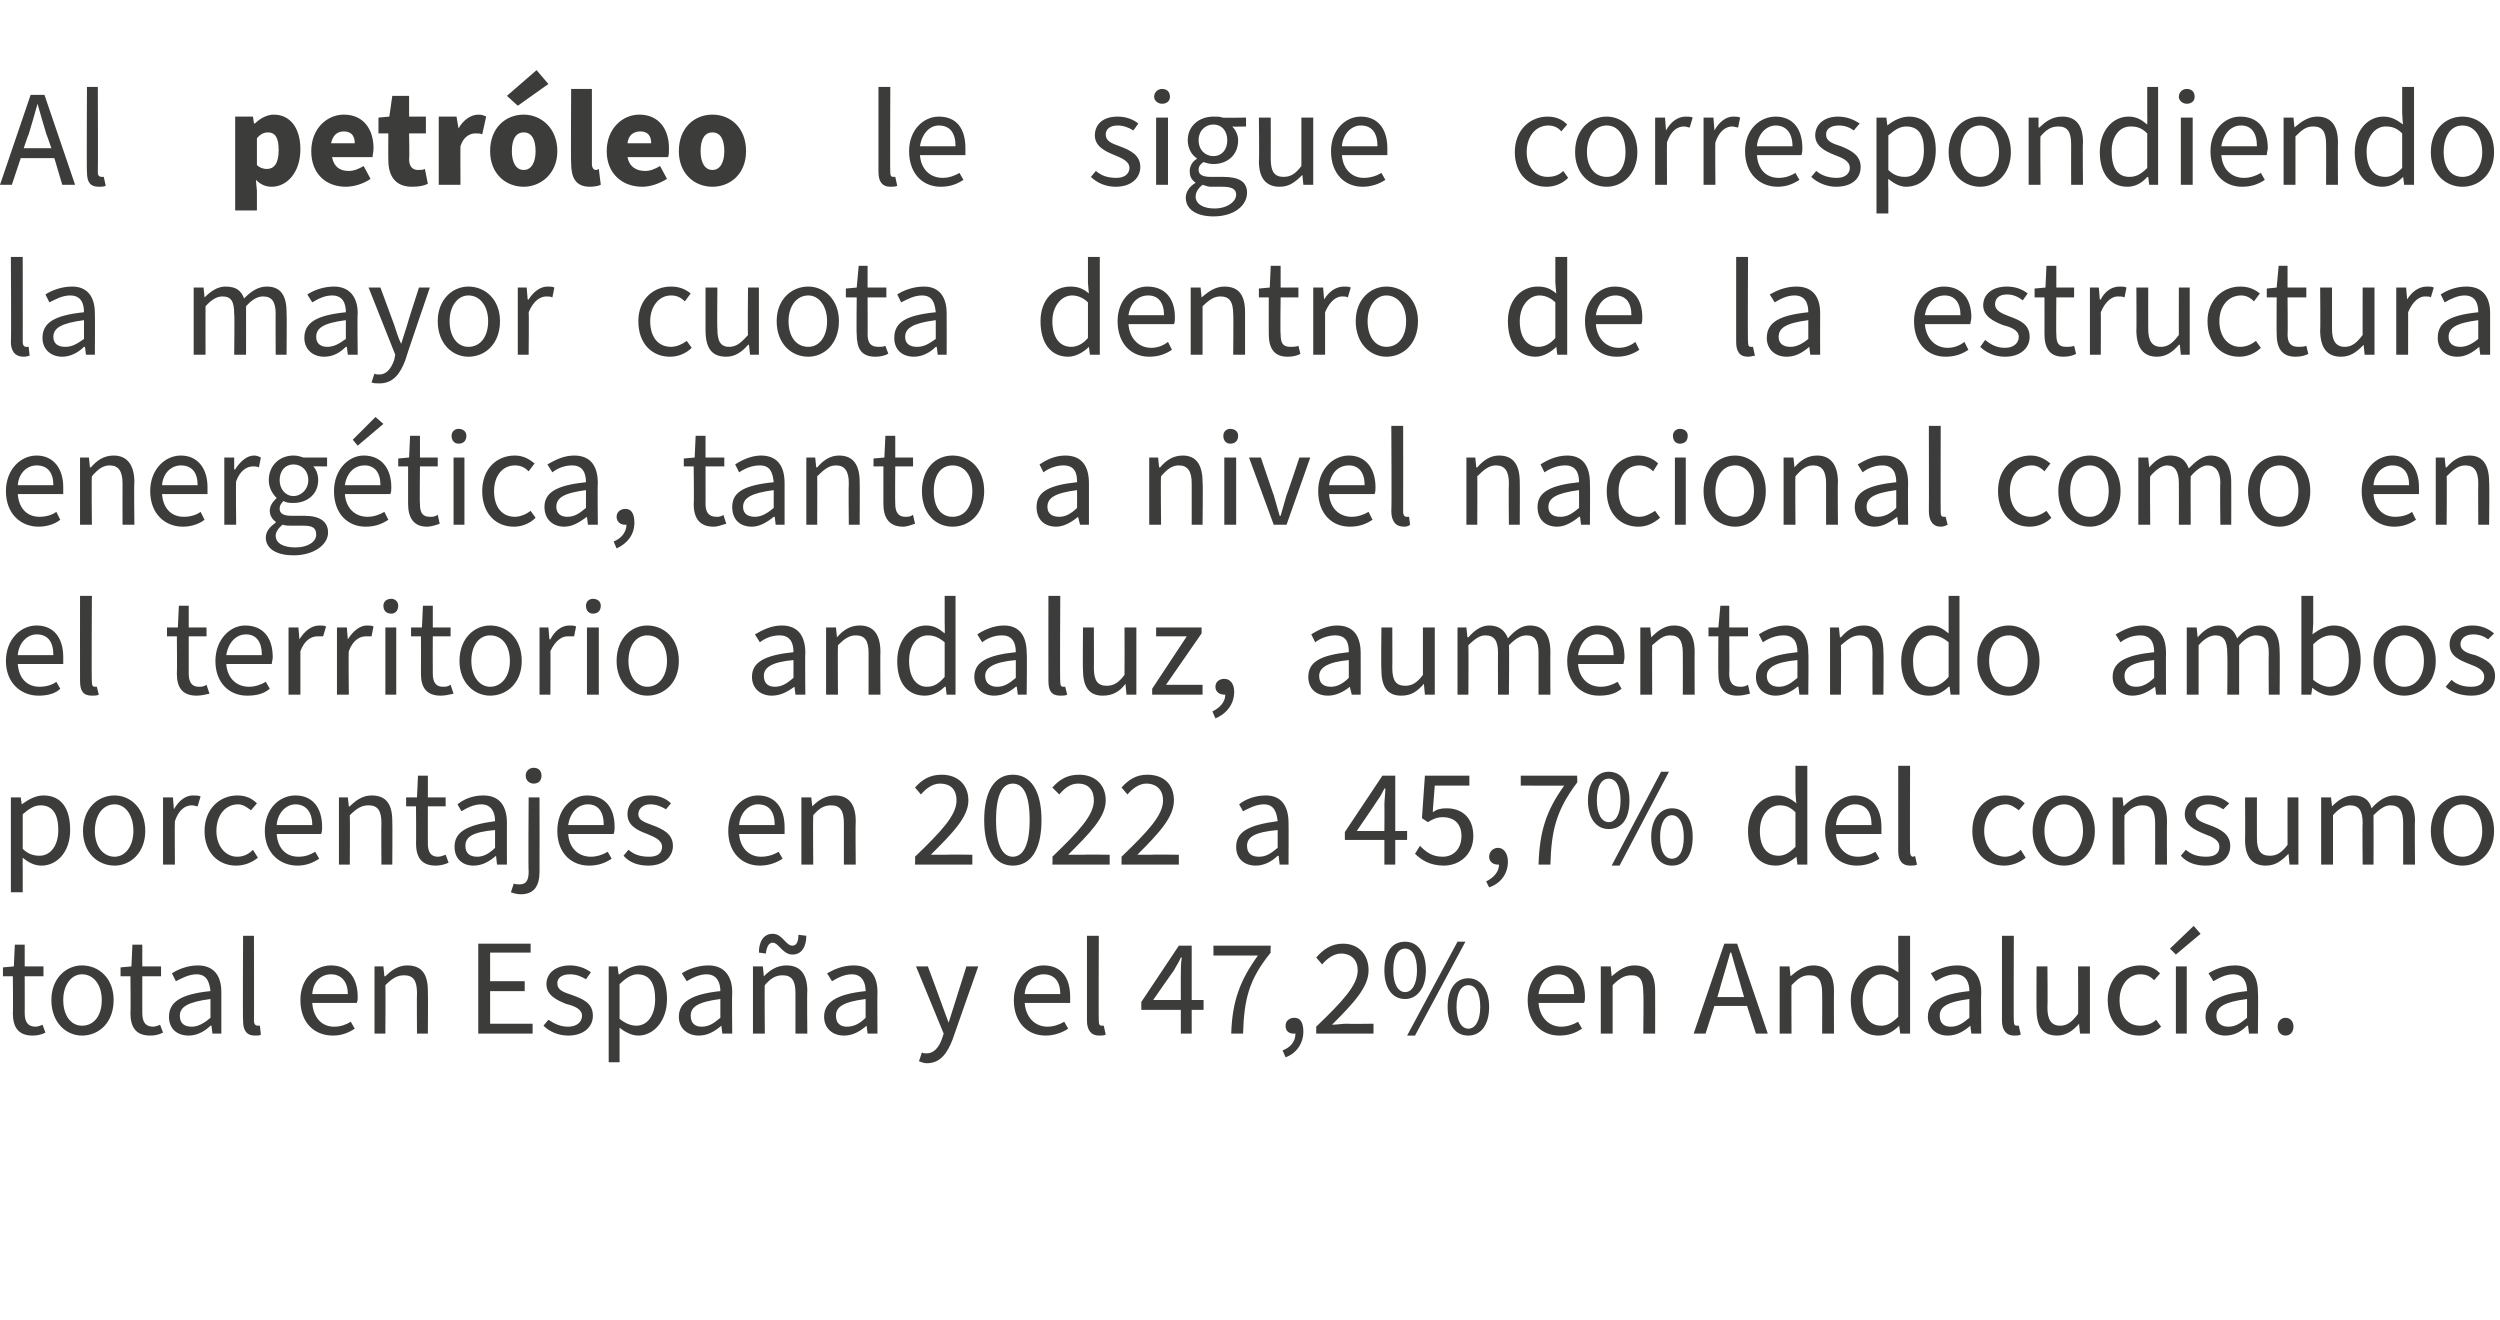
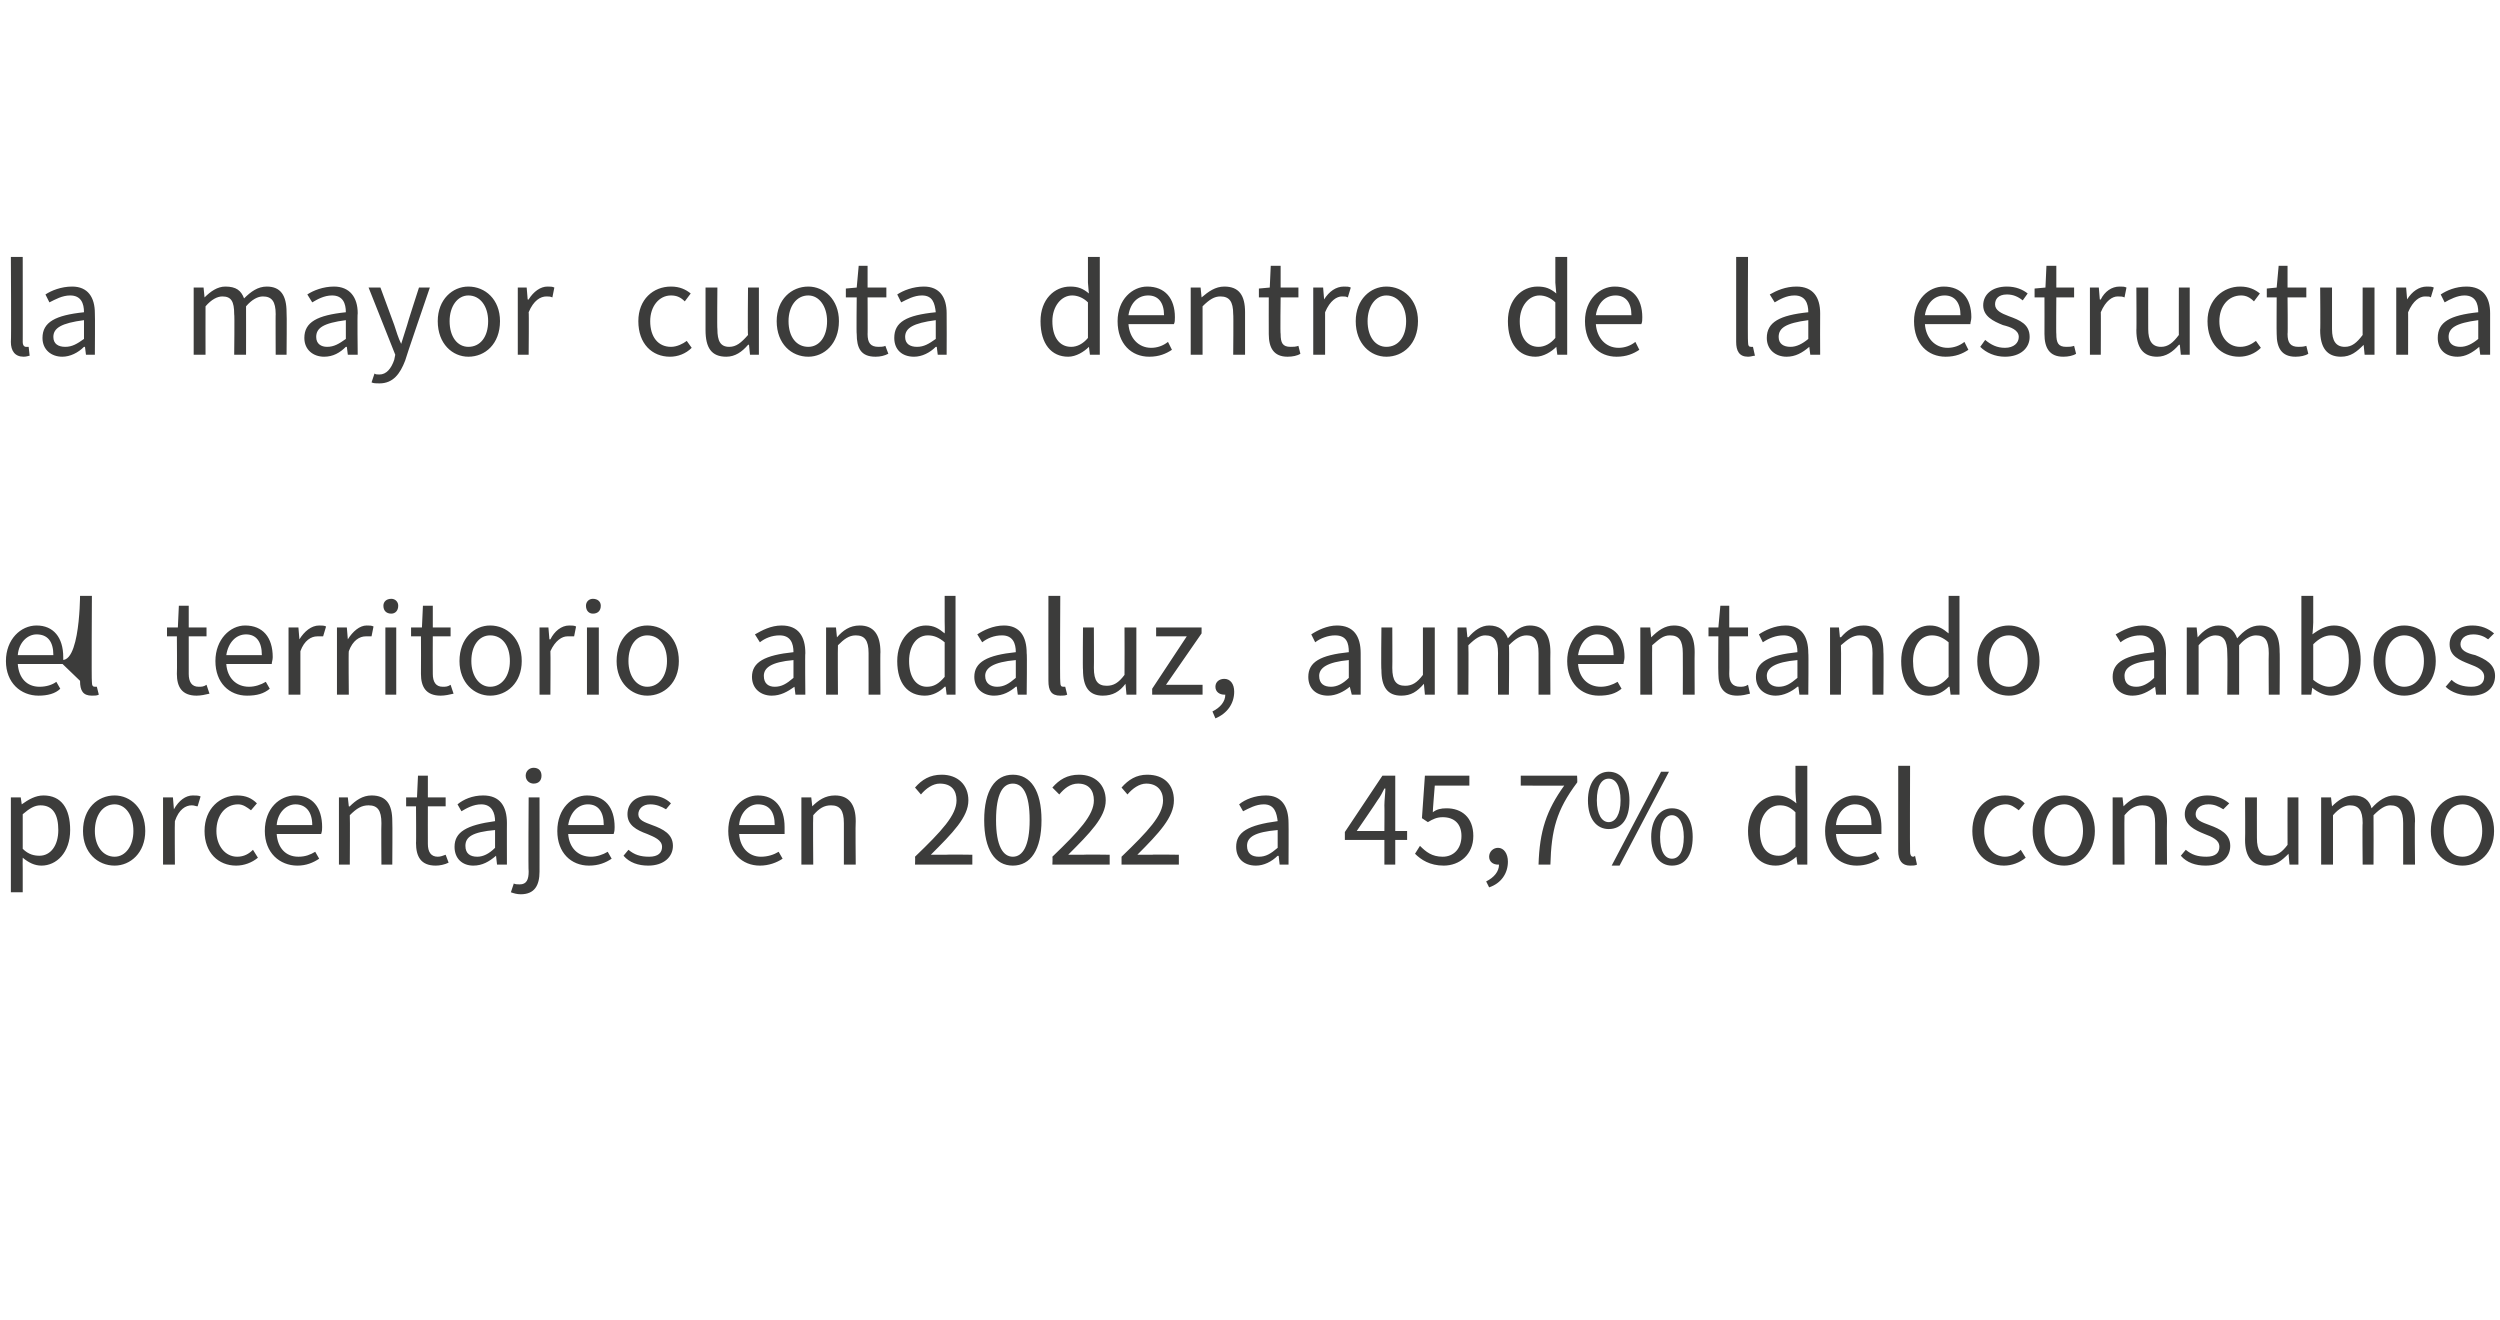
<svg xmlns="http://www.w3.org/2000/svg" version="1.1" width="253px" height="133.6px" viewBox="0 -1 253 133.6" style="top:-1px">
  <desc>Al petr leo le sigue correspondiendo la mayor cuota dentro de la estructura energ tica, tanto a nivel nacional como e...</desc>
  <defs />
  <g id="Polygon34634">
-     <path d="M 1.3 101.5 C 1.34 101.52 1.3 97.8 1.3 97.8 L 0.3 97.8 L 0.3 96.9 L 1.4 96.8 L 1.5 94.6 L 2.5 94.6 L 2.5 96.8 L 4.4 96.8 L 4.4 97.8 L 2.5 97.8 C 2.5 97.8 2.51 101.55 2.5 101.5 C 2.5 102.4 2.8 102.9 3.6 102.9 C 3.8 102.9 4.1 102.8 4.3 102.7 C 4.3 102.7 4.6 103.5 4.6 103.5 C 4.2 103.7 3.8 103.8 3.3 103.8 C 1.8 103.8 1.3 102.9 1.3 101.5 Z M 5.2 100.2 C 5.2 98 6.7 96.7 8.3 96.7 C 10 96.7 11.5 98 11.5 100.2 C 11.5 102.5 10 103.8 8.3 103.8 C 6.7 103.8 5.2 102.5 5.2 100.2 Z M 10.3 100.2 C 10.3 98.7 9.5 97.6 8.3 97.6 C 7.2 97.6 6.4 98.7 6.4 100.2 C 6.4 101.8 7.2 102.8 8.3 102.8 C 9.5 102.8 10.3 101.8 10.3 100.2 Z M 13.2 101.5 C 13.24 101.52 13.2 97.8 13.2 97.8 L 12.2 97.8 L 12.2 96.9 L 13.3 96.8 L 13.4 94.6 L 14.4 94.6 L 14.4 96.8 L 16.3 96.8 L 16.3 97.8 L 14.4 97.8 C 14.4 97.8 14.4 101.55 14.4 101.5 C 14.4 102.4 14.7 102.9 15.5 102.9 C 15.7 102.9 16 102.8 16.2 102.7 C 16.2 102.7 16.5 103.5 16.5 103.5 C 16.1 103.7 15.7 103.8 15.2 103.8 C 13.7 103.8 13.2 102.9 13.2 101.5 Z M 17.1 101.9 C 17.1 100.4 18.3 99.6 21.3 99.3 C 21.2 98.5 21 97.6 19.9 97.6 C 19.1 97.6 18.4 98 17.8 98.3 C 17.8 98.3 17.4 97.5 17.4 97.5 C 18 97.1 19 96.7 20 96.7 C 21.7 96.7 22.4 97.8 22.4 99.4 C 22.41 99.45 22.4 103.6 22.4 103.6 L 21.5 103.6 L 21.4 102.8 C 21.4 102.8 21.31 102.82 21.3 102.8 C 20.7 103.4 19.9 103.8 19.1 103.8 C 17.9 103.8 17.1 103.1 17.1 101.9 Z M 21.3 102 C 21.3 102 21.3 100.1 21.3 100.1 C 19 100.4 18.2 100.9 18.2 101.8 C 18.2 102.6 18.7 102.9 19.4 102.9 C 20 102.9 20.6 102.6 21.3 102 Z M 24.6 102.3 C 24.56 102.26 24.6 93.7 24.6 93.7 L 25.7 93.7 C 25.7 93.7 25.72 102.35 25.7 102.3 C 25.7 102.7 25.9 102.8 26.1 102.8 C 26.1 102.8 26.2 102.8 26.3 102.8 C 26.3 102.8 26.4 103.7 26.4 103.7 C 26.3 103.8 26.1 103.8 25.8 103.8 C 24.9 103.8 24.6 103.2 24.6 102.3 Z M 30.4 100.2 C 30.4 98 31.9 96.7 33.5 96.7 C 35.2 96.7 36.2 97.9 36.2 99.9 C 36.2 100.1 36.2 100.3 36.1 100.5 C 36.1 100.5 31.6 100.5 31.6 100.5 C 31.7 101.9 32.5 102.9 33.8 102.9 C 34.5 102.9 35 102.7 35.5 102.4 C 35.5 102.4 35.9 103.1 35.9 103.1 C 35.3 103.5 34.6 103.8 33.7 103.8 C 31.8 103.8 30.4 102.5 30.4 100.2 Z M 35.2 99.6 C 35.2 98.3 34.5 97.6 33.5 97.6 C 32.5 97.6 31.7 98.3 31.6 99.6 C 31.6 99.6 35.2 99.6 35.2 99.6 Z M 37.9 96.8 L 38.8 96.8 L 38.9 97.8 C 38.9 97.8 38.97 97.81 39 97.8 C 39.6 97.2 40.3 96.7 41.2 96.7 C 42.7 96.7 43.3 97.6 43.3 99.3 C 43.33 99.32 43.3 103.6 43.3 103.6 L 42.2 103.6 C 42.2 103.6 42.17 99.48 42.2 99.5 C 42.2 98.2 41.8 97.7 40.9 97.7 C 40.2 97.7 39.7 98 39 98.7 C 39.03 98.71 39 103.6 39 103.6 L 37.9 103.6 L 37.9 96.8 Z M 48.4 94.5 L 53.7 94.5 L 53.7 95.4 L 49.6 95.4 L 49.6 98.3 L 53.1 98.3 L 53.1 99.3 L 49.6 99.3 L 49.6 102.6 L 53.9 102.6 L 53.9 103.6 L 48.4 103.6 L 48.4 94.5 Z M 55 102.8 C 55 102.8 55.5 102.2 55.5 102.2 C 56.1 102.6 56.7 102.9 57.5 102.9 C 58.4 102.9 58.9 102.4 58.9 101.8 C 58.9 101.1 58.1 100.8 57.3 100.6 C 56.3 100.2 55.3 99.7 55.3 98.6 C 55.3 97.5 56.2 96.7 57.7 96.7 C 58.5 96.7 59.3 97 59.8 97.4 C 59.8 97.4 59.3 98.1 59.3 98.1 C 58.8 97.8 58.3 97.6 57.7 97.6 C 56.8 97.6 56.4 98 56.4 98.5 C 56.4 99.2 57 99.4 57.9 99.7 C 59 100.1 60 100.5 60 101.8 C 60 102.9 59.1 103.8 57.5 103.8 C 56.5 103.8 55.6 103.4 55 102.8 Z M 61.6 96.8 L 62.5 96.8 L 62.6 97.6 C 62.6 97.6 62.67 97.61 62.7 97.6 C 63.3 97.1 64.1 96.7 64.8 96.7 C 66.6 96.7 67.5 98 67.5 100.1 C 67.5 102.4 66.1 103.8 64.6 103.8 C 64 103.8 63.3 103.5 62.7 103 C 62.7 103.02 62.7 104.2 62.7 104.2 L 62.7 106.5 L 61.6 106.5 L 61.6 96.8 Z M 66.3 100.1 C 66.3 98.6 65.8 97.6 64.5 97.6 C 64 97.6 63.4 97.9 62.7 98.6 C 62.7 98.6 62.7 102.1 62.7 102.1 C 63.3 102.6 63.9 102.8 64.4 102.8 C 65.5 102.8 66.3 101.8 66.3 100.1 Z M 68.7 101.9 C 68.7 100.4 70 99.6 72.9 99.3 C 72.9 98.5 72.6 97.6 71.5 97.6 C 70.7 97.6 70 98 69.5 98.3 C 69.5 98.3 69 97.5 69 97.5 C 69.6 97.1 70.6 96.7 71.7 96.7 C 73.3 96.7 74.1 97.8 74.1 99.4 C 74.06 99.45 74.1 103.6 74.1 103.6 L 73.1 103.6 L 73 102.8 C 73 102.8 72.95 102.82 73 102.8 C 72.3 103.4 71.6 103.8 70.7 103.8 C 69.6 103.8 68.7 103.1 68.7 101.9 Z M 72.9 102 C 72.9 102 72.9 100.1 72.9 100.1 C 70.6 100.4 69.9 100.9 69.9 101.8 C 69.9 102.6 70.4 102.9 71 102.9 C 71.7 102.9 72.2 102.6 72.9 102 Z M 76.2 96.8 L 77.2 96.8 L 77.3 97.8 C 77.3 97.8 77.3 97.81 77.3 97.8 C 77.9 97.2 78.6 96.7 79.6 96.7 C 81 96.7 81.7 97.6 81.7 99.3 C 81.66 99.32 81.7 103.6 81.7 103.6 L 80.5 103.6 C 80.5 103.6 80.5 99.48 80.5 99.5 C 80.5 98.2 80.1 97.7 79.2 97.7 C 78.5 97.7 78 98 77.4 98.7 C 77.36 98.71 77.4 103.6 77.4 103.6 L 76.2 103.6 L 76.2 96.8 Z M 78.2 94.4 C 77.8 94.4 77.6 94.8 77.5 95.5 C 77.5 95.5 76.8 95.4 76.8 95.4 C 76.8 94.4 77.2 93.5 78.2 93.5 C 79.2 93.5 79.5 94.7 80.2 94.7 C 80.6 94.7 80.8 94.3 80.8 93.6 C 80.8 93.6 81.6 93.7 81.6 93.7 C 81.6 94.7 81.2 95.6 80.2 95.6 C 79.2 95.6 78.8 94.4 78.2 94.4 Z M 83.4 101.9 C 83.4 100.4 84.7 99.6 87.6 99.3 C 87.6 98.5 87.3 97.6 86.2 97.6 C 85.4 97.6 84.7 98 84.2 98.3 C 84.2 98.3 83.7 97.5 83.7 97.5 C 84.4 97.1 85.3 96.7 86.4 96.7 C 88.1 96.7 88.8 97.8 88.8 99.4 C 88.77 99.45 88.8 103.6 88.8 103.6 L 87.8 103.6 L 87.7 102.8 C 87.7 102.8 87.67 102.82 87.7 102.8 C 87 103.4 86.3 103.8 85.4 103.8 C 84.3 103.8 83.4 103.1 83.4 101.9 Z M 87.6 102 C 87.6 102 87.6 100.1 87.6 100.1 C 85.3 100.4 84.6 100.9 84.6 101.8 C 84.6 102.6 85.1 102.9 85.7 102.9 C 86.4 102.9 87 102.6 87.6 102 Z M 93 106.4 C 93 106.4 93.3 105.5 93.3 105.5 C 93.4 105.6 93.6 105.6 93.8 105.6 C 94.5 105.6 95 105 95.3 104.2 C 95.31 104.15 95.5 103.6 95.5 103.6 L 92.7 96.8 L 93.9 96.8 C 93.9 96.8 95.31 100.58 95.3 100.6 C 95.5 101.2 95.8 101.9 96 102.5 C 96 102.5 96 102.5 96 102.5 C 96.2 101.9 96.4 101.2 96.6 100.6 C 96.6 100.58 97.8 96.8 97.8 96.8 L 99 96.8 C 99 96.8 96.39 104.2 96.4 104.2 C 95.9 105.5 95.2 106.6 93.8 106.6 C 93.5 106.6 93.3 106.5 93 106.4 Z M 102.6 100.2 C 102.6 98 104.1 96.7 105.6 96.7 C 107.4 96.7 108.3 97.9 108.3 99.9 C 108.3 100.1 108.3 100.3 108.3 100.5 C 108.3 100.5 103.7 100.5 103.7 100.5 C 103.8 101.9 104.7 102.9 106 102.9 C 106.6 102.9 107.2 102.7 107.7 102.4 C 107.7 102.4 108.1 103.1 108.1 103.1 C 107.5 103.5 106.7 103.8 105.8 103.8 C 104 103.8 102.6 102.5 102.6 100.2 Z M 107.3 99.6 C 107.3 98.3 106.7 97.6 105.6 97.6 C 104.7 97.6 103.8 98.3 103.7 99.6 C 103.7 99.6 107.3 99.6 107.3 99.6 Z M 110 102.3 C 110.01 102.26 110 93.7 110 93.7 L 111.2 93.7 C 111.2 93.7 111.17 102.35 111.2 102.3 C 111.2 102.7 111.3 102.8 111.5 102.8 C 111.6 102.8 111.6 102.8 111.7 102.8 C 111.7 102.8 111.9 103.7 111.9 103.7 C 111.7 103.8 111.5 103.8 111.2 103.8 C 110.4 103.8 110 103.2 110 102.3 Z M 119.5 100.2 C 119.5 100.2 119.49 97.66 119.5 97.7 C 119.5 97.2 119.5 96.4 119.6 95.9 C 119.6 95.9 119.5 95.9 119.5 95.9 C 119.3 96.4 119 96.8 118.8 97.2 C 118.78 97.21 116.7 100.2 116.7 100.2 L 119.5 100.2 Z M 119.5 101.2 L 115.5 101.2 L 115.5 100.4 L 119.3 94.7 L 120.6 94.7 L 120.6 100.2 L 121.8 100.2 L 121.8 101.2 L 120.6 101.2 L 120.6 103.6 L 119.5 103.6 L 119.5 101.2 Z M 127.3 95.7 C 127.26 95.71 122.8 95.7 122.8 95.7 L 122.8 94.7 L 128.6 94.7 C 128.6 94.7 128.56 95.42 128.6 95.4 C 126.4 98.1 125.9 100.1 125.8 103.6 C 125.8 103.6 124.6 103.6 124.6 103.6 C 124.7 100.3 125.5 98.2 127.3 95.7 Z M 129.8 105.3 C 130.6 105 131.1 104.4 131.1 103.6 C 131 103.6 131 103.6 130.9 103.6 C 130.5 103.6 130.1 103.4 130.1 102.8 C 130.1 102.3 130.5 102 131 102 C 131.6 102 131.9 102.5 131.9 103.4 C 131.9 104.6 131.2 105.6 130.1 106 C 130.1 106 129.8 105.3 129.8 105.3 Z M 133.2 102.9 C 135.9 100.3 137.4 98.7 137.4 97.2 C 137.4 96.2 136.8 95.5 135.7 95.5 C 135 95.5 134.3 96 133.8 96.6 C 133.8 96.6 133.2 95.9 133.2 95.9 C 133.9 95.1 134.7 94.5 135.9 94.5 C 137.5 94.5 138.5 95.6 138.5 97.2 C 138.5 98.9 137 100.5 134.8 102.7 C 135.3 102.7 135.8 102.6 136.3 102.6 C 136.3 102.64 139 102.6 139 102.6 L 139 103.6 L 133.2 103.6 C 133.2 103.6 133.21 102.92 133.2 102.9 Z M 140.1 97.2 C 140.1 95.3 140.9 94.3 142.2 94.3 C 143.4 94.3 144.3 95.3 144.3 97.2 C 144.3 99 143.4 100.1 142.2 100.1 C 140.9 100.1 140.1 99 140.1 97.2 Z M 143.4 97.2 C 143.4 95.7 142.9 95 142.2 95 C 141.5 95 141 95.7 141 97.2 C 141 98.6 141.5 99.4 142.2 99.4 C 142.9 99.4 143.4 98.6 143.4 97.2 Z M 147.5 94.3 L 148.3 94.3 L 143.2 103.8 L 142.4 103.8 L 147.5 94.3 Z M 146.5 100.9 C 146.5 99.1 147.3 98 148.6 98 C 149.8 98 150.7 99.1 150.7 100.9 C 150.7 102.8 149.8 103.8 148.6 103.8 C 147.3 103.8 146.5 102.8 146.5 100.9 Z M 149.8 100.9 C 149.8 99.4 149.3 98.7 148.6 98.7 C 147.9 98.7 147.4 99.4 147.4 100.9 C 147.4 102.3 147.9 103.1 148.6 103.1 C 149.3 103.1 149.8 102.3 149.8 100.9 Z M 154.6 100.2 C 154.6 98 156.1 96.7 157.7 96.7 C 159.4 96.7 160.4 97.9 160.4 99.9 C 160.4 100.1 160.4 100.3 160.3 100.5 C 160.3 100.5 155.7 100.5 155.7 100.5 C 155.8 101.9 156.7 102.9 158 102.9 C 158.6 102.9 159.2 102.7 159.7 102.4 C 159.7 102.4 160.1 103.1 160.1 103.1 C 159.5 103.5 158.8 103.8 157.8 103.8 C 156 103.8 154.6 102.5 154.6 100.2 Z M 159.3 99.6 C 159.3 98.3 158.7 97.6 157.7 97.6 C 156.7 97.6 155.9 98.3 155.7 99.6 C 155.7 99.6 159.3 99.6 159.3 99.6 Z M 162 96.8 L 163 96.8 L 163.1 97.8 C 163.1 97.8 163.14 97.81 163.1 97.8 C 163.8 97.2 164.5 96.7 165.4 96.7 C 166.9 96.7 167.5 97.6 167.5 99.3 C 167.51 99.32 167.5 103.6 167.5 103.6 L 166.3 103.6 C 166.3 103.6 166.35 99.48 166.3 99.5 C 166.3 98.2 166 97.7 165.1 97.7 C 164.4 97.7 163.9 98 163.2 98.7 C 163.21 98.71 163.2 103.6 163.2 103.6 L 162 103.6 L 162 96.8 Z M 173.8 99.9 L 176.5 99.9 C 176.5 99.9 176.09 98.51 176.1 98.5 C 175.8 97.5 175.5 96.5 175.2 95.4 C 175.2 95.4 175.1 95.4 175.1 95.4 C 174.8 96.5 174.5 97.5 174.2 98.5 C 174.21 98.51 173.8 99.9 173.8 99.9 Z M 174.5 94.5 L 175.8 94.5 L 178.9 103.6 L 177.7 103.6 L 176.8 100.8 L 173.5 100.8 L 172.6 103.6 L 171.4 103.6 L 174.5 94.5 Z M 180.1 96.8 L 181.1 96.8 L 181.2 97.8 C 181.2 97.8 181.22 97.81 181.2 97.8 C 181.9 97.2 182.6 96.7 183.5 96.7 C 184.9 96.7 185.6 97.6 185.6 99.3 C 185.58 99.32 185.6 103.6 185.6 103.6 L 184.4 103.6 C 184.4 103.6 184.42 99.48 184.4 99.5 C 184.4 98.2 184 97.7 183.1 97.7 C 182.4 97.7 182 98 181.3 98.7 C 181.28 98.71 181.3 103.6 181.3 103.6 L 180.1 103.6 L 180.1 96.8 Z M 187.3 100.2 C 187.3 98 188.7 96.7 190.2 96.7 C 191 96.7 191.5 97 192.1 97.4 C 192.15 97.45 192.1 96.3 192.1 96.3 L 192.1 93.7 L 193.3 93.7 L 193.3 103.6 L 192.3 103.6 L 192.2 102.8 C 192.2 102.8 192.16 102.84 192.2 102.8 C 191.6 103.4 190.9 103.8 190.1 103.8 C 188.4 103.8 187.3 102.5 187.3 100.2 Z M 192.1 101.9 C 192.1 101.9 192.1 98.3 192.1 98.3 C 191.5 97.8 191 97.6 190.4 97.6 C 189.4 97.6 188.5 98.7 188.5 100.2 C 188.5 101.9 189.2 102.8 190.4 102.8 C 191 102.8 191.5 102.5 192.1 101.9 Z M 195.1 101.9 C 195.1 100.4 196.4 99.6 199.3 99.3 C 199.3 98.5 199 97.6 197.9 97.6 C 197.1 97.6 196.4 98 195.9 98.3 C 195.9 98.3 195.4 97.5 195.4 97.5 C 196.1 97.1 197 96.7 198.1 96.7 C 199.7 96.7 200.5 97.8 200.5 99.4 C 200.46 99.45 200.5 103.6 200.5 103.6 L 199.5 103.6 L 199.4 102.8 C 199.4 102.8 199.36 102.82 199.4 102.8 C 198.7 103.4 198 103.8 197.1 103.8 C 196 103.8 195.1 103.1 195.1 101.9 Z M 199.3 102 C 199.3 102 199.3 100.1 199.3 100.1 C 197 100.4 196.3 100.9 196.3 101.8 C 196.3 102.6 196.8 102.9 197.4 102.9 C 198.1 102.9 198.6 102.6 199.3 102 Z M 202.6 102.3 C 202.61 102.26 202.6 93.7 202.6 93.7 L 203.8 93.7 C 203.8 93.7 203.77 102.35 203.8 102.3 C 203.8 102.7 203.9 102.8 204.1 102.8 C 204.2 102.8 204.2 102.8 204.3 102.8 C 204.3 102.8 204.5 103.7 204.5 103.7 C 204.3 103.8 204.1 103.8 203.8 103.8 C 203 103.8 202.6 103.2 202.6 102.3 Z M 206.1 101.1 C 206.08 101.14 206.1 96.8 206.1 96.8 L 207.2 96.8 C 207.2 96.8 207.24 100.99 207.2 101 C 207.2 102.2 207.6 102.8 208.5 102.8 C 209.2 102.8 209.7 102.4 210.3 101.6 C 210.33 101.65 210.3 96.8 210.3 96.8 L 211.5 96.8 L 211.5 103.6 L 210.5 103.6 L 210.4 102.6 C 210.4 102.6 210.4 102.57 210.4 102.6 C 209.8 103.3 209.1 103.8 208.2 103.8 C 206.7 103.8 206.1 102.9 206.1 101.1 Z M 213.3 100.2 C 213.3 98 214.8 96.7 216.6 96.7 C 217.5 96.7 218.1 97 218.6 97.5 C 218.6 97.5 218 98.2 218 98.2 C 217.6 97.8 217.2 97.6 216.6 97.6 C 215.4 97.6 214.5 98.7 214.5 100.2 C 214.5 101.8 215.3 102.8 216.6 102.8 C 217.2 102.8 217.8 102.6 218.2 102.2 C 218.2 102.2 218.7 102.9 218.7 102.9 C 218.1 103.5 217.3 103.8 216.5 103.8 C 214.7 103.8 213.3 102.5 213.3 100.2 Z M 220.2 96.8 L 221.3 96.8 L 221.3 103.6 L 220.2 103.6 L 220.2 96.8 Z M 219.6 95 L 222 92.7 L 222.7 93.5 L 220.2 95.6 L 219.6 95 Z M 223.2 101.9 C 223.2 100.4 224.5 99.6 227.4 99.3 C 227.4 98.5 227.1 97.6 226 97.6 C 225.2 97.6 224.5 98 224 98.3 C 224 98.3 223.5 97.5 223.5 97.5 C 224.1 97.1 225.1 96.7 226.2 96.7 C 227.8 96.7 228.5 97.8 228.5 99.4 C 228.55 99.45 228.5 103.6 228.5 103.6 L 227.6 103.6 L 227.5 102.8 C 227.5 102.8 227.44 102.82 227.4 102.8 C 226.8 103.4 226.1 103.8 225.2 103.8 C 224.1 103.8 223.2 103.1 223.2 101.9 Z M 227.4 102 C 227.4 102 227.4 100.1 227.4 100.1 C 225.1 100.4 224.3 100.9 224.3 101.8 C 224.3 102.6 224.9 102.9 225.5 102.9 C 226.2 102.9 226.7 102.6 227.4 102 Z M 230.5 102.9 C 230.5 102.4 230.8 102 231.3 102 C 231.8 102 232.1 102.4 232.1 102.9 C 232.1 103.4 231.8 103.8 231.3 103.8 C 230.8 103.8 230.5 103.4 230.5 102.9 Z " stroke="none" fill="#3c3c3b" />
-   </g>
+     </g>
  <g id="Polygon34633">
    <path d="M 1.1 79.7 L 2.1 79.7 L 2.2 80.4 C 2.2 80.4 2.24 80.44 2.2 80.4 C 2.9 79.9 3.6 79.5 4.4 79.5 C 6.2 79.5 7.1 80.8 7.1 83 C 7.1 85.3 5.7 86.6 4.2 86.6 C 3.5 86.6 2.9 86.3 2.3 85.8 C 2.28 85.84 2.3 87 2.3 87 L 2.3 89.3 L 1.1 89.3 L 1.1 79.7 Z M 5.9 83 C 5.9 81.5 5.4 80.5 4.1 80.5 C 3.5 80.5 3 80.8 2.3 81.4 C 2.3 81.4 2.3 84.9 2.3 84.9 C 2.9 85.5 3.5 85.6 4 85.6 C 5.1 85.6 5.9 84.6 5.9 83 Z M 8.4 83.1 C 8.4 80.8 9.9 79.5 11.6 79.5 C 13.2 79.5 14.7 80.8 14.7 83.1 C 14.7 85.3 13.2 86.6 11.6 86.6 C 9.9 86.6 8.4 85.3 8.4 83.1 Z M 13.5 83.1 C 13.5 81.5 12.7 80.4 11.6 80.4 C 10.4 80.4 9.6 81.5 9.6 83.1 C 9.6 84.6 10.4 85.7 11.6 85.7 C 12.7 85.7 13.5 84.6 13.5 83.1 Z M 16.5 79.7 L 17.5 79.7 L 17.6 80.9 C 17.6 80.9 17.6 80.88 17.6 80.9 C 18.1 80 18.8 79.5 19.5 79.5 C 19.8 79.5 20.1 79.5 20.3 79.6 C 20.3 79.6 20 80.6 20 80.6 C 19.8 80.6 19.7 80.5 19.4 80.5 C 18.8 80.5 18.1 80.9 17.7 82.1 C 17.67 82.09 17.7 86.5 17.7 86.5 L 16.5 86.5 L 16.5 79.7 Z M 20.7 83.1 C 20.7 80.8 22.3 79.5 24 79.5 C 24.9 79.5 25.5 79.8 26 80.3 C 26 80.3 25.4 81 25.4 81 C 25 80.7 24.6 80.4 24.1 80.4 C 22.8 80.4 21.9 81.5 21.9 83.1 C 21.9 84.6 22.8 85.7 24 85.7 C 24.7 85.7 25.2 85.4 25.6 85 C 25.6 85 26.1 85.8 26.1 85.8 C 25.5 86.3 24.7 86.6 23.9 86.6 C 22.1 86.6 20.7 85.3 20.7 83.1 Z M 26.8 83.1 C 26.8 80.8 28.3 79.5 29.9 79.5 C 31.6 79.5 32.6 80.7 32.6 82.7 C 32.6 82.9 32.6 83.1 32.5 83.4 C 32.5 83.4 28 83.4 28 83.4 C 28.1 84.8 28.9 85.7 30.2 85.7 C 30.9 85.7 31.4 85.5 31.9 85.2 C 31.9 85.2 32.3 85.9 32.3 85.9 C 31.7 86.3 31 86.6 30.1 86.6 C 28.3 86.6 26.8 85.3 26.8 83.1 Z M 31.6 82.5 C 31.6 81.1 30.9 80.4 29.9 80.4 C 29 80.4 28.1 81.2 28 82.5 C 28 82.5 31.6 82.5 31.6 82.5 Z M 34.3 79.7 L 35.2 79.7 L 35.3 80.6 C 35.3 80.6 35.37 80.63 35.4 80.6 C 36 80 36.7 79.5 37.6 79.5 C 39.1 79.5 39.7 80.4 39.7 82.1 C 39.73 82.14 39.7 86.5 39.7 86.5 L 38.6 86.5 C 38.6 86.5 38.57 82.3 38.6 82.3 C 38.6 81 38.2 80.5 37.3 80.5 C 36.6 80.5 36.1 80.8 35.4 81.5 C 35.43 81.53 35.4 86.5 35.4 86.5 L 34.3 86.5 L 34.3 79.7 Z M 42.1 84.3 C 42.13 84.34 42.1 80.6 42.1 80.6 L 41.1 80.6 L 41.1 79.7 L 42.2 79.7 L 42.3 77.5 L 43.3 77.5 L 43.3 79.7 L 45.1 79.7 L 45.1 80.6 L 43.3 80.6 C 43.3 80.6 43.29 84.37 43.3 84.4 C 43.3 85.2 43.6 85.7 44.3 85.7 C 44.6 85.7 44.8 85.6 45.1 85.5 C 45.1 85.5 45.4 86.3 45.4 86.3 C 45 86.5 44.5 86.6 44.1 86.6 C 42.6 86.6 42.1 85.7 42.1 84.3 Z M 46 84.7 C 46 83.2 47.2 82.5 50.1 82.1 C 50.1 81.3 49.8 80.4 48.7 80.4 C 47.9 80.4 47.2 80.8 46.7 81.1 C 46.7 81.1 46.3 80.4 46.3 80.4 C 46.9 79.9 47.8 79.5 48.9 79.5 C 50.6 79.5 51.3 80.6 51.3 82.3 C 51.29 82.27 51.3 86.5 51.3 86.5 L 50.3 86.5 L 50.2 85.6 C 50.2 85.6 50.19 85.65 50.2 85.6 C 49.5 86.2 48.8 86.6 47.9 86.6 C 46.8 86.6 46 85.9 46 84.7 Z M 50.1 84.8 C 50.1 84.8 50.1 83 50.1 83 C 47.8 83.2 47.1 83.7 47.1 84.6 C 47.1 85.4 47.6 85.7 48.3 85.7 C 48.9 85.7 49.5 85.4 50.1 84.8 Z M 51.7 89.3 C 51.7 89.3 52 88.4 52 88.4 C 52.1 88.5 52.4 88.5 52.6 88.5 C 53.3 88.5 53.5 88 53.5 87.2 C 53.45 87.21 53.5 79.7 53.5 79.7 L 54.6 79.7 C 54.6 79.7 54.61 87.21 54.6 87.2 C 54.6 88.6 54.1 89.5 52.7 89.5 C 52.3 89.5 52 89.4 51.7 89.3 Z M 53.2 77.5 C 53.2 77 53.6 76.7 54 76.7 C 54.5 76.7 54.8 77 54.8 77.5 C 54.8 78 54.5 78.3 54 78.3 C 53.6 78.3 53.2 78 53.2 77.5 Z M 56.4 83.1 C 56.4 80.8 57.9 79.5 59.4 79.5 C 61.2 79.5 62.2 80.7 62.2 82.7 C 62.2 82.9 62.2 83.1 62.1 83.4 C 62.1 83.4 57.5 83.4 57.5 83.4 C 57.6 84.8 58.5 85.7 59.8 85.7 C 60.4 85.7 61 85.5 61.5 85.2 C 61.5 85.2 61.9 85.9 61.9 85.9 C 61.3 86.3 60.6 86.6 59.6 86.6 C 57.8 86.6 56.4 85.3 56.4 83.1 Z M 61.1 82.5 C 61.1 81.1 60.5 80.4 59.5 80.4 C 58.5 80.4 57.7 81.2 57.5 82.5 C 57.5 82.5 61.1 82.5 61.1 82.5 Z M 63.1 85.6 C 63.1 85.6 63.6 85 63.6 85 C 64.2 85.5 64.8 85.7 65.7 85.7 C 66.6 85.7 67 85.3 67 84.7 C 67 84 66.2 83.7 65.5 83.4 C 64.4 83 63.5 82.5 63.5 81.4 C 63.5 80.3 64.3 79.5 65.8 79.5 C 66.7 79.5 67.4 79.8 67.9 80.3 C 67.9 80.3 67.4 80.9 67.4 80.9 C 66.9 80.6 66.4 80.4 65.8 80.4 C 65 80.4 64.6 80.9 64.6 81.4 C 64.6 82 65.2 82.2 66 82.5 C 67.1 82.9 68.1 83.4 68.1 84.6 C 68.1 85.7 67.2 86.6 65.6 86.6 C 64.6 86.6 63.7 86.3 63.1 85.6 Z M 73.7 83.1 C 73.7 80.8 75.2 79.5 76.7 79.5 C 78.4 79.5 79.4 80.7 79.4 82.7 C 79.4 82.9 79.4 83.1 79.4 83.4 C 79.4 83.4 74.8 83.4 74.8 83.4 C 74.9 84.8 75.8 85.7 77 85.7 C 77.7 85.7 78.3 85.5 78.8 85.2 C 78.8 85.2 79.2 85.9 79.2 85.9 C 78.6 86.3 77.8 86.6 76.9 86.6 C 75.1 86.6 73.7 85.3 73.7 83.1 Z M 78.4 82.5 C 78.4 81.1 77.8 80.4 76.7 80.4 C 75.8 80.4 74.9 81.2 74.8 82.5 C 74.8 82.5 78.4 82.5 78.4 82.5 Z M 81.1 79.7 L 82.1 79.7 L 82.2 80.6 C 82.2 80.6 82.2 80.63 82.2 80.6 C 82.8 80 83.5 79.5 84.5 79.5 C 85.9 79.5 86.6 80.4 86.6 82.1 C 86.56 82.14 86.6 86.5 86.6 86.5 L 85.4 86.5 C 85.4 86.5 85.4 82.3 85.4 82.3 C 85.4 81 85 80.5 84.1 80.5 C 83.4 80.5 82.9 80.8 82.3 81.5 C 82.26 81.53 82.3 86.5 82.3 86.5 L 81.1 86.5 L 81.1 79.7 Z M 92.6 85.7 C 95.3 83.1 96.8 81.5 96.8 80 C 96.8 79 96.3 78.3 95.1 78.3 C 94.4 78.3 93.7 78.8 93.2 79.4 C 93.2 79.4 92.6 78.7 92.6 78.7 C 93.3 77.9 94.1 77.4 95.3 77.4 C 96.9 77.4 98 78.4 98 80 C 98 81.7 96.4 83.3 94.2 85.5 C 94.7 85.5 95.3 85.5 95.7 85.5 C 95.72 85.46 98.4 85.5 98.4 85.5 L 98.4 86.5 L 92.6 86.5 C 92.6 86.5 92.63 85.74 92.6 85.7 Z M 99.6 82 C 99.6 79 100.7 77.4 102.5 77.4 C 104.3 77.4 105.4 79 105.4 82 C 105.4 85 104.3 86.6 102.5 86.6 C 100.7 86.6 99.6 85 99.6 82 Z M 104.2 82 C 104.2 79.3 103.5 78.3 102.5 78.3 C 101.5 78.3 100.8 79.3 100.8 82 C 100.8 84.6 101.5 85.7 102.5 85.7 C 103.5 85.7 104.2 84.6 104.2 82 Z M 106.5 85.7 C 109.2 83.1 110.7 81.5 110.7 80 C 110.7 79 110.2 78.3 109.1 78.3 C 108.3 78.3 107.7 78.8 107.2 79.4 C 107.2 79.4 106.5 78.7 106.5 78.7 C 107.2 77.9 108 77.4 109.2 77.4 C 110.8 77.4 111.9 78.4 111.9 80 C 111.9 81.7 110.3 83.3 108.1 85.5 C 108.6 85.5 109.2 85.5 109.6 85.5 C 109.64 85.46 112.3 85.5 112.3 85.5 L 112.3 86.5 L 106.5 86.5 C 106.5 86.5 106.54 85.74 106.5 85.7 Z M 113.5 85.7 C 116.2 83.1 117.7 81.5 117.7 80 C 117.7 79 117.1 78.3 116 78.3 C 115.3 78.3 114.6 78.8 114.1 79.4 C 114.1 79.4 113.5 78.7 113.5 78.7 C 114.2 77.9 115 77.4 116.1 77.4 C 117.8 77.4 118.8 78.4 118.8 80 C 118.8 81.7 117.3 83.3 115.1 85.5 C 115.6 85.5 116.1 85.5 116.6 85.5 C 116.6 85.46 119.3 85.5 119.3 85.5 L 119.3 86.5 L 113.5 86.5 C 113.5 86.5 113.5 85.74 113.5 85.7 Z M 125.1 84.7 C 125.1 83.2 126.3 82.5 129.3 82.1 C 129.2 81.3 129 80.4 127.9 80.4 C 127.1 80.4 126.4 80.8 125.8 81.1 C 125.8 81.1 125.4 80.4 125.4 80.4 C 126 79.9 127 79.5 128.1 79.5 C 129.7 79.5 130.4 80.6 130.4 82.3 C 130.42 82.27 130.4 86.5 130.4 86.5 L 129.5 86.5 L 129.4 85.6 C 129.4 85.6 129.31 85.65 129.3 85.6 C 128.7 86.2 127.9 86.6 127.1 86.6 C 125.9 86.6 125.1 85.9 125.1 84.7 Z M 129.3 84.8 C 129.3 84.8 129.3 83 129.3 83 C 127 83.2 126.2 83.7 126.2 84.6 C 126.2 85.4 126.7 85.7 127.4 85.7 C 128.1 85.7 128.6 85.4 129.3 84.8 Z M 140.1 83.1 C 140.1 83.1 140.12 80.48 140.1 80.5 C 140.1 80 140.2 79.2 140.2 78.8 C 140.2 78.8 140.1 78.8 140.1 78.8 C 139.9 79.2 139.7 79.6 139.4 80 C 139.41 80.03 137.3 83.1 137.3 83.1 L 140.1 83.1 Z M 140.1 84 L 136.1 84 L 136.1 83.2 L 139.9 77.5 L 141.2 77.5 L 141.2 83.1 L 142.4 83.1 L 142.4 84 L 141.2 84 L 141.2 86.5 L 140.1 86.5 L 140.1 84 Z M 143.2 85.4 C 143.2 85.4 143.7 84.6 143.7 84.6 C 144.3 85.2 144.9 85.7 146 85.7 C 147.1 85.7 147.9 84.9 147.9 83.6 C 147.9 82.4 147.2 81.7 146 81.7 C 145.4 81.7 145 81.9 144.5 82.2 C 144.52 82.21 143.9 81.8 143.9 81.8 L 144.2 77.5 L 148.7 77.5 L 148.7 78.5 L 145.2 78.5 C 145.2 78.5 144.98 81.16 145 81.2 C 145.4 80.9 145.8 80.8 146.4 80.8 C 147.9 80.8 149.1 81.7 149.1 83.6 C 149.1 85.5 147.7 86.6 146.1 86.6 C 144.7 86.6 143.8 86 143.2 85.4 Z M 150.4 88.2 C 151.2 87.8 151.7 87.2 151.7 86.5 C 151.7 86.5 151.6 86.5 151.6 86.5 C 151.1 86.5 150.7 86.2 150.7 85.7 C 150.7 85.2 151.1 84.8 151.6 84.8 C 152.2 84.8 152.6 85.4 152.6 86.2 C 152.6 87.4 151.9 88.4 150.7 88.8 C 150.7 88.8 150.4 88.2 150.4 88.2 Z M 158.3 78.5 C 158.35 78.53 153.9 78.5 153.9 78.5 L 153.9 77.5 L 159.6 77.5 C 159.6 77.5 159.65 78.24 159.6 78.2 C 157.5 81 157 83 156.9 86.5 C 156.9 86.5 155.7 86.5 155.7 86.5 C 155.8 83.1 156.5 81 158.3 78.5 Z M 160.7 80 C 160.7 78.2 161.6 77.1 162.8 77.1 C 164.1 77.1 164.9 78.2 164.9 80 C 164.9 81.9 164.1 82.9 162.8 82.9 C 161.6 82.9 160.7 81.9 160.7 80 Z M 164 80 C 164 78.5 163.5 77.8 162.8 77.8 C 162.1 77.8 161.6 78.5 161.6 80 C 161.6 81.4 162.1 82.2 162.8 82.2 C 163.5 82.2 164 81.4 164 80 Z M 168.1 77.1 L 168.9 77.1 L 163.9 86.6 L 163.1 86.6 L 168.1 77.1 Z M 167.1 83.7 C 167.1 81.9 168 80.8 169.2 80.8 C 170.5 80.8 171.3 81.9 171.3 83.7 C 171.3 85.6 170.5 86.6 169.2 86.6 C 168 86.6 167.1 85.6 167.1 83.7 Z M 170.4 83.7 C 170.4 82.3 169.9 81.5 169.2 81.5 C 168.5 81.5 168 82.3 168 83.7 C 168 85.2 168.5 85.9 169.2 85.9 C 169.9 85.9 170.4 85.2 170.4 83.7 Z M 176.9 83.1 C 176.9 80.9 178.3 79.5 179.9 79.5 C 180.6 79.5 181.2 79.8 181.8 80.3 C 181.76 80.27 181.7 79.1 181.7 79.1 L 181.7 76.5 L 182.9 76.5 L 182.9 86.5 L 181.9 86.5 L 181.8 85.7 C 181.8 85.7 181.77 85.66 181.8 85.7 C 181.2 86.2 180.5 86.6 179.7 86.6 C 178 86.6 176.9 85.3 176.9 83.1 Z M 181.7 84.7 C 181.7 84.7 181.7 81.2 181.7 81.2 C 181.1 80.6 180.6 80.5 180.1 80.5 C 179 80.5 178.1 81.5 178.1 83.1 C 178.1 84.7 178.8 85.6 180 85.6 C 180.6 85.6 181.1 85.3 181.7 84.7 Z M 184.7 83.1 C 184.7 80.8 186.2 79.5 187.7 79.5 C 189.4 79.5 190.4 80.7 190.4 82.7 C 190.4 82.9 190.4 83.1 190.4 83.4 C 190.4 83.4 185.8 83.4 185.8 83.4 C 185.9 84.8 186.8 85.7 188 85.7 C 188.7 85.7 189.3 85.5 189.8 85.2 C 189.8 85.2 190.2 85.9 190.2 85.9 C 189.6 86.3 188.8 86.6 187.9 86.6 C 186.1 86.6 184.7 85.3 184.7 83.1 Z M 189.4 82.5 C 189.4 81.1 188.8 80.4 187.7 80.4 C 186.8 80.4 185.9 81.2 185.8 82.5 C 185.8 82.5 189.4 82.5 189.4 82.5 Z M 192.1 85.1 C 192.11 85.09 192.1 76.5 192.1 76.5 L 193.3 76.5 C 193.3 76.5 193.27 85.17 193.3 85.2 C 193.3 85.5 193.4 85.7 193.6 85.7 C 193.7 85.7 193.7 85.7 193.8 85.6 C 193.8 85.6 194 86.5 194 86.5 C 193.8 86.6 193.6 86.6 193.3 86.6 C 192.5 86.6 192.1 86.1 192.1 85.1 Z M 199.6 83.1 C 199.6 80.8 201.1 79.5 202.9 79.5 C 203.8 79.5 204.4 79.8 204.9 80.3 C 204.9 80.3 204.3 81 204.3 81 C 203.9 80.7 203.5 80.4 203 80.4 C 201.7 80.4 200.8 81.5 200.8 83.1 C 200.8 84.6 201.7 85.7 202.9 85.7 C 203.5 85.7 204.1 85.4 204.5 85 C 204.5 85 205 85.8 205 85.8 C 204.4 86.3 203.6 86.6 202.8 86.6 C 201 86.6 199.6 85.3 199.6 83.1 Z M 205.7 83.1 C 205.7 80.8 207.2 79.5 208.9 79.5 C 210.5 79.5 212 80.8 212 83.1 C 212 85.3 210.5 86.6 208.9 86.6 C 207.2 86.6 205.7 85.3 205.7 83.1 Z M 210.8 83.1 C 210.8 81.5 210 80.4 208.9 80.4 C 207.7 80.4 206.9 81.5 206.9 83.1 C 206.9 84.6 207.7 85.7 208.9 85.7 C 210 85.7 210.8 84.6 210.8 83.1 Z M 213.8 79.7 L 214.8 79.7 L 214.9 80.6 C 214.9 80.6 214.9 80.63 214.9 80.6 C 215.5 80 216.2 79.5 217.2 79.5 C 218.6 79.5 219.3 80.4 219.3 82.1 C 219.27 82.14 219.3 86.5 219.3 86.5 L 218.1 86.5 C 218.1 86.5 218.11 82.3 218.1 82.3 C 218.1 81 217.7 80.5 216.8 80.5 C 216.1 80.5 215.6 80.8 215 81.5 C 214.97 81.53 215 86.5 215 86.5 L 213.8 86.5 L 213.8 79.7 Z M 220.7 85.6 C 220.7 85.6 221.2 85 221.2 85 C 221.8 85.5 222.4 85.7 223.3 85.7 C 224.2 85.7 224.6 85.3 224.6 84.7 C 224.6 84 223.9 83.7 223.1 83.4 C 222.1 83 221.1 82.5 221.1 81.4 C 221.1 80.3 222 79.5 223.4 79.5 C 224.3 79.5 225 79.8 225.6 80.3 C 225.6 80.3 225 80.9 225 80.9 C 224.5 80.6 224.1 80.4 223.5 80.4 C 222.6 80.4 222.2 80.9 222.2 81.4 C 222.2 82 222.8 82.2 223.6 82.5 C 224.7 82.9 225.7 83.4 225.7 84.6 C 225.7 85.7 224.9 86.6 223.2 86.6 C 222.2 86.6 221.3 86.3 220.7 85.6 Z M 227.2 84 C 227.23 83.97 227.2 79.7 227.2 79.7 L 228.4 79.7 C 228.4 79.7 228.39 83.81 228.4 83.8 C 228.4 85.1 228.8 85.6 229.7 85.6 C 230.4 85.6 230.9 85.3 231.5 84.5 C 231.49 84.47 231.5 79.7 231.5 79.7 L 232.6 79.7 L 232.6 86.5 L 231.7 86.5 L 231.6 85.4 C 231.6 85.4 231.55 85.39 231.6 85.4 C 230.9 86.1 230.3 86.6 229.3 86.6 C 227.9 86.6 227.2 85.7 227.2 84 Z M 234.9 79.7 L 235.9 79.7 L 236 80.6 C 236 80.6 236.04 80.63 236 80.6 C 236.6 80 237.3 79.5 238.2 79.5 C 239.2 79.5 239.8 80 240 80.8 C 240.7 80 241.5 79.5 242.3 79.5 C 243.7 79.5 244.4 80.4 244.4 82.1 C 244.35 82.14 244.4 86.5 244.4 86.5 L 243.2 86.5 C 243.2 86.5 243.19 82.3 243.2 82.3 C 243.2 81 242.8 80.5 241.9 80.5 C 241.4 80.5 240.9 80.8 240.2 81.5 C 240.22 81.53 240.2 86.5 240.2 86.5 L 239.1 86.5 C 239.1 86.5 239.06 82.3 239.1 82.3 C 239.1 81 238.7 80.5 237.8 80.5 C 237.3 80.5 236.7 80.8 236.1 81.5 C 236.11 81.53 236.1 86.5 236.1 86.5 L 234.9 86.5 L 234.9 79.7 Z M 246 83.1 C 246 80.8 247.5 79.5 249.2 79.5 C 250.9 79.5 252.4 80.8 252.4 83.1 C 252.4 85.3 250.9 86.6 249.2 86.6 C 247.5 86.6 246 85.3 246 83.1 Z M 251.2 83.1 C 251.2 81.5 250.4 80.4 249.2 80.4 C 248 80.4 247.3 81.5 247.3 83.1 C 247.3 84.6 248 85.7 249.2 85.7 C 250.4 85.7 251.2 84.6 251.2 83.1 Z " stroke="none" fill="#3c3c3b" />
  </g>
  <g id="Polygon34632">
-     <path d="M 0.6 65.9 C 0.6 63.7 2.1 62.3 3.7 62.3 C 5.4 62.3 6.4 63.5 6.4 65.5 C 6.4 65.8 6.4 66 6.4 66.2 C 6.4 66.2 1.8 66.2 1.8 66.2 C 1.9 67.6 2.7 68.5 4 68.5 C 4.7 68.5 5.3 68.3 5.7 68 C 5.7 68 6.1 68.7 6.1 68.7 C 5.6 69.2 4.8 69.4 3.9 69.4 C 2.1 69.4 0.6 68.1 0.6 65.9 Z M 5.4 65.3 C 5.4 63.9 4.8 63.2 3.7 63.2 C 2.8 63.2 1.9 64 1.8 65.3 C 1.8 65.3 5.4 65.3 5.4 65.3 Z M 8.1 67.9 C 8.09 67.91 8.1 59.3 8.1 59.3 L 9.3 59.3 C 9.3 59.3 9.25 67.99 9.3 68 C 9.3 68.4 9.4 68.5 9.6 68.5 C 9.7 68.5 9.7 68.5 9.8 68.5 C 9.8 68.5 10 69.3 10 69.3 C 9.8 69.4 9.6 69.4 9.3 69.4 C 8.4 69.4 8.1 68.9 8.1 67.9 Z M 17.9 67.2 C 17.93 67.17 17.9 63.4 17.9 63.4 L 16.9 63.4 L 16.9 62.5 L 18 62.5 L 18.1 60.3 L 19.1 60.3 L 19.1 62.5 L 20.9 62.5 L 20.9 63.4 L 19.1 63.4 C 19.1 63.4 19.09 67.19 19.1 67.2 C 19.1 68 19.4 68.5 20.1 68.5 C 20.4 68.5 20.6 68.5 20.9 68.3 C 20.9 68.3 21.2 69.2 21.2 69.2 C 20.8 69.3 20.3 69.4 19.9 69.4 C 18.4 69.4 17.9 68.5 17.9 67.2 Z M 21.8 65.9 C 21.8 63.7 23.3 62.3 24.8 62.3 C 26.6 62.3 27.6 63.5 27.6 65.5 C 27.6 65.8 27.5 66 27.5 66.2 C 27.5 66.2 22.9 66.2 22.9 66.2 C 23 67.6 23.9 68.5 25.2 68.5 C 25.8 68.5 26.4 68.3 26.9 68 C 26.9 68 27.3 68.7 27.3 68.7 C 26.7 69.2 26 69.4 25 69.4 C 23.2 69.4 21.8 68.1 21.8 65.9 Z M 26.5 65.3 C 26.5 63.9 25.9 63.2 24.9 63.2 C 23.9 63.2 23.1 64 22.9 65.3 C 22.9 65.3 26.5 65.3 26.5 65.3 Z M 29.2 62.5 L 30.2 62.5 L 30.3 63.7 C 30.3 63.7 30.32 63.71 30.3 63.7 C 30.8 62.9 31.5 62.3 32.3 62.3 C 32.6 62.3 32.8 62.3 33 62.4 C 33 62.4 32.7 63.4 32.7 63.4 C 32.5 63.4 32.4 63.4 32.1 63.4 C 31.5 63.4 30.8 63.8 30.4 64.9 C 30.39 64.91 30.4 69.3 30.4 69.3 L 29.2 69.3 L 29.2 62.5 Z M 34.1 62.5 L 35.1 62.5 L 35.2 63.7 C 35.2 63.7 35.19 63.71 35.2 63.7 C 35.7 62.9 36.4 62.3 37.1 62.3 C 37.4 62.3 37.6 62.3 37.8 62.4 C 37.8 62.4 37.6 63.4 37.6 63.4 C 37.4 63.4 37.2 63.4 37 63.4 C 36.4 63.4 35.7 63.8 35.3 64.9 C 35.26 64.91 35.3 69.3 35.3 69.3 L 34.1 69.3 L 34.1 62.5 Z M 39 62.5 L 40.1 62.5 L 40.1 69.3 L 39 69.3 L 39 62.5 Z M 38.8 60.3 C 38.8 59.9 39.1 59.6 39.6 59.6 C 40 59.6 40.3 59.9 40.3 60.3 C 40.3 60.8 40 61.1 39.6 61.1 C 39.1 61.1 38.8 60.8 38.8 60.3 Z M 42.6 67.2 C 42.62 67.17 42.6 63.4 42.6 63.4 L 41.6 63.4 L 41.6 62.5 L 42.7 62.5 L 42.8 60.3 L 43.8 60.3 L 43.8 62.5 L 45.6 62.5 L 45.6 63.4 L 43.8 63.4 C 43.8 63.4 43.78 67.19 43.8 67.2 C 43.8 68 44.1 68.5 44.8 68.5 C 45.1 68.5 45.3 68.5 45.6 68.3 C 45.6 68.3 45.9 69.2 45.9 69.2 C 45.5 69.3 45 69.4 44.6 69.4 C 43.1 69.4 42.6 68.5 42.6 67.2 Z M 46.5 65.9 C 46.5 63.6 48 62.3 49.6 62.3 C 51.3 62.3 52.8 63.6 52.8 65.9 C 52.8 68.1 51.3 69.4 49.6 69.4 C 48 69.4 46.5 68.1 46.5 65.9 Z M 51.6 65.9 C 51.6 64.3 50.8 63.3 49.6 63.3 C 48.5 63.3 47.7 64.3 47.7 65.9 C 47.7 67.4 48.5 68.5 49.6 68.5 C 50.8 68.5 51.6 67.4 51.6 65.9 Z M 54.6 62.5 L 55.5 62.5 L 55.6 63.7 C 55.6 63.7 55.66 63.71 55.7 63.7 C 56.1 62.9 56.8 62.3 57.6 62.3 C 57.9 62.3 58.1 62.3 58.3 62.4 C 58.3 62.4 58.1 63.4 58.1 63.4 C 57.9 63.4 57.7 63.4 57.4 63.4 C 56.9 63.4 56.2 63.8 55.7 64.9 C 55.73 64.91 55.7 69.3 55.7 69.3 L 54.6 69.3 L 54.6 62.5 Z M 59.4 62.5 L 60.6 62.5 L 60.6 69.3 L 59.4 69.3 L 59.4 62.5 Z M 59.3 60.3 C 59.3 59.9 59.6 59.6 60 59.6 C 60.5 59.6 60.8 59.9 60.8 60.3 C 60.8 60.8 60.5 61.1 60 61.1 C 59.6 61.1 59.3 60.8 59.3 60.3 Z M 62.4 65.9 C 62.4 63.6 63.9 62.3 65.5 62.3 C 67.2 62.3 68.7 63.6 68.7 65.9 C 68.7 68.1 67.2 69.4 65.5 69.4 C 63.9 69.4 62.4 68.1 62.4 65.9 Z M 67.5 65.9 C 67.5 64.3 66.7 63.3 65.5 63.3 C 64.4 63.3 63.6 64.3 63.6 65.9 C 63.6 67.4 64.4 68.5 65.5 68.5 C 66.7 68.5 67.5 67.4 67.5 65.9 Z M 76.1 67.5 C 76.1 66 77.4 65.3 80.3 65 C 80.3 64.1 80 63.3 78.9 63.3 C 78.1 63.3 77.4 63.6 76.9 64 C 76.9 64 76.4 63.2 76.4 63.2 C 77.1 62.8 78 62.3 79.1 62.3 C 80.8 62.3 81.5 63.4 81.5 65.1 C 81.46 65.09 81.5 69.3 81.5 69.3 L 80.5 69.3 L 80.4 68.5 C 80.4 68.5 80.36 68.47 80.4 68.5 C 79.7 69 79 69.4 78.1 69.4 C 77 69.4 76.1 68.7 76.1 67.5 Z M 80.3 67.6 C 80.3 67.6 80.3 65.8 80.3 65.8 C 78 66 77.3 66.6 77.3 67.4 C 77.3 68.2 77.8 68.5 78.4 68.5 C 79.1 68.5 79.6 68.2 80.3 67.6 Z M 83.6 62.5 L 84.6 62.5 L 84.7 63.5 C 84.7 63.5 84.7 63.45 84.7 63.5 C 85.3 62.8 86 62.3 87 62.3 C 88.4 62.3 89.1 63.2 89.1 65 C 89.07 64.97 89.1 69.3 89.1 69.3 L 87.9 69.3 C 87.9 69.3 87.91 65.12 87.9 65.1 C 87.9 63.8 87.5 63.3 86.6 63.3 C 85.9 63.3 85.4 63.7 84.8 64.3 C 84.77 64.35 84.8 69.3 84.8 69.3 L 83.6 69.3 L 83.6 62.5 Z M 90.8 65.9 C 90.8 63.7 92.2 62.3 93.7 62.3 C 94.5 62.3 95 62.6 95.6 63.1 C 95.63 63.09 95.6 61.9 95.6 61.9 L 95.6 59.3 L 96.7 59.3 L 96.7 69.3 L 95.8 69.3 L 95.7 68.5 C 95.7 68.5 95.64 68.48 95.6 68.5 C 95.1 69 94.4 69.4 93.6 69.4 C 91.9 69.4 90.8 68.2 90.8 65.9 Z M 95.6 67.5 C 95.6 67.5 95.6 64 95.6 64 C 95 63.5 94.5 63.3 93.9 63.3 C 92.8 63.3 92 64.3 92 65.9 C 92 67.5 92.7 68.5 93.8 68.5 C 94.5 68.5 95 68.2 95.6 67.5 Z M 98.6 67.5 C 98.6 66 99.9 65.3 102.8 65 C 102.8 64.1 102.5 63.3 101.4 63.3 C 100.6 63.3 99.9 63.6 99.4 64 C 99.4 64 98.9 63.2 98.9 63.2 C 99.5 62.8 100.5 62.3 101.6 62.3 C 103.2 62.3 103.9 63.4 103.9 65.1 C 103.95 65.09 103.9 69.3 103.9 69.3 L 103 69.3 L 102.9 68.5 C 102.9 68.5 102.84 68.47 102.8 68.5 C 102.2 69 101.5 69.4 100.6 69.4 C 99.5 69.4 98.6 68.7 98.6 67.5 Z M 102.8 67.6 C 102.8 67.6 102.8 65.8 102.8 65.8 C 100.5 66 99.7 66.6 99.7 67.4 C 99.7 68.2 100.3 68.5 100.9 68.5 C 101.6 68.5 102.1 68.2 102.8 67.6 Z M 106.1 67.9 C 106.09 67.91 106.1 59.3 106.1 59.3 L 107.3 59.3 C 107.3 59.3 107.25 67.99 107.3 68 C 107.3 68.4 107.4 68.5 107.6 68.5 C 107.7 68.5 107.7 68.5 107.8 68.5 C 107.8 68.5 108 69.3 108 69.3 C 107.8 69.4 107.6 69.4 107.3 69.4 C 106.4 69.4 106.1 68.9 106.1 67.9 Z M 109.6 66.8 C 109.56 66.79 109.6 62.5 109.6 62.5 L 110.7 62.5 C 110.7 62.5 110.72 66.63 110.7 66.6 C 110.7 67.9 111.1 68.4 112 68.4 C 112.7 68.4 113.2 68.1 113.8 67.3 C 113.82 67.29 113.8 62.5 113.8 62.5 L 115 62.5 L 115 69.3 L 114 69.3 L 113.9 68.2 C 113.9 68.2 113.88 68.22 113.9 68.2 C 113.3 69 112.6 69.4 111.6 69.4 C 110.2 69.4 109.6 68.5 109.6 66.8 Z M 116.6 68.7 L 120.1 63.4 L 117 63.4 L 117 62.5 L 121.6 62.5 L 121.6 63.1 L 118 68.3 L 121.7 68.3 L 121.7 69.3 L 116.6 69.3 L 116.6 68.7 Z M 122.7 71 C 123.5 70.6 124 70 124 69.3 C 124 69.3 123.9 69.3 123.9 69.3 C 123.4 69.3 123 69 123 68.5 C 123 68 123.4 67.7 123.9 67.7 C 124.5 67.7 124.9 68.2 124.9 69 C 124.9 70.2 124.2 71.2 123 71.7 C 123 71.7 122.7 71 122.7 71 Z M 132.4 67.5 C 132.4 66 133.6 65.3 136.5 65 C 136.5 64.1 136.3 63.3 135.1 63.3 C 134.4 63.3 133.6 63.6 133.1 64 C 133.1 64 132.7 63.2 132.7 63.2 C 133.3 62.8 134.3 62.3 135.3 62.3 C 137 62.3 137.7 63.4 137.7 65.1 C 137.71 65.09 137.7 69.3 137.7 69.3 L 136.8 69.3 L 136.6 68.5 C 136.6 68.5 136.6 68.47 136.6 68.5 C 136 69 135.2 69.4 134.4 69.4 C 133.2 69.4 132.4 68.7 132.4 67.5 Z M 136.5 67.6 C 136.5 67.6 136.5 65.8 136.5 65.8 C 134.3 66 133.5 66.6 133.5 67.4 C 133.5 68.2 134 68.5 134.7 68.5 C 135.3 68.5 135.9 68.2 136.5 67.6 Z M 139.8 66.8 C 139.75 66.79 139.8 62.5 139.8 62.5 L 140.9 62.5 C 140.9 62.5 140.92 66.63 140.9 66.6 C 140.9 67.9 141.3 68.4 142.2 68.4 C 142.9 68.4 143.4 68.1 144 67.3 C 144.01 67.29 144 62.5 144 62.5 L 145.2 62.5 L 145.2 69.3 L 144.2 69.3 L 144.1 68.2 C 144.1 68.2 144.08 68.22 144.1 68.2 C 143.4 69 142.8 69.4 141.8 69.4 C 140.4 69.4 139.8 68.5 139.8 66.8 Z M 147.5 62.5 L 148.4 62.5 L 148.5 63.5 C 148.5 63.5 148.56 63.45 148.6 63.5 C 149.2 62.8 149.9 62.3 150.7 62.3 C 151.7 62.3 152.3 62.8 152.6 63.6 C 153.3 62.8 154 62.3 154.8 62.3 C 156.2 62.3 156.9 63.2 156.9 65 C 156.88 64.97 156.9 69.3 156.9 69.3 L 155.7 69.3 C 155.7 69.3 155.71 65.12 155.7 65.1 C 155.7 63.8 155.3 63.3 154.5 63.3 C 153.9 63.3 153.4 63.6 152.7 64.3 C 152.75 64.35 152.7 69.3 152.7 69.3 L 151.6 69.3 C 151.6 69.3 151.58 65.12 151.6 65.1 C 151.6 63.8 151.2 63.3 150.3 63.3 C 149.8 63.3 149.3 63.6 148.6 64.3 C 148.63 64.35 148.6 69.3 148.6 69.3 L 147.5 69.3 L 147.5 62.5 Z M 158.6 65.9 C 158.6 63.7 160.1 62.3 161.6 62.3 C 163.4 62.3 164.4 63.5 164.4 65.5 C 164.4 65.8 164.3 66 164.3 66.2 C 164.3 66.2 159.7 66.2 159.7 66.2 C 159.8 67.6 160.7 68.5 162 68.5 C 162.6 68.5 163.2 68.3 163.7 68 C 163.7 68 164.1 68.7 164.1 68.7 C 163.5 69.2 162.8 69.4 161.8 69.4 C 160 69.4 158.6 68.1 158.6 65.9 Z M 163.3 65.3 C 163.3 63.9 162.7 63.2 161.6 63.2 C 160.7 63.2 159.9 64 159.7 65.3 C 159.7 65.3 163.3 65.3 163.3 65.3 Z M 166 62.5 L 167 62.5 L 167.1 63.5 C 167.1 63.5 167.11 63.45 167.1 63.5 C 167.8 62.8 168.5 62.3 169.4 62.3 C 170.8 62.3 171.5 63.2 171.5 65 C 171.48 64.97 171.5 69.3 171.5 69.3 L 170.3 69.3 C 170.3 69.3 170.32 65.12 170.3 65.1 C 170.3 63.8 169.9 63.3 169 63.3 C 168.3 63.3 167.9 63.7 167.2 64.3 C 167.18 64.35 167.2 69.3 167.2 69.3 L 166 69.3 L 166 62.5 Z M 173.9 67.2 C 173.87 67.17 173.9 63.4 173.9 63.4 L 172.9 63.4 L 172.9 62.5 L 173.9 62.5 L 174.1 60.3 L 175 60.3 L 175 62.5 L 176.9 62.5 L 176.9 63.4 L 175 63.4 C 175 63.4 175.03 67.19 175 67.2 C 175 68 175.3 68.5 176.1 68.5 C 176.3 68.5 176.6 68.5 176.9 68.3 C 176.9 68.3 177.1 69.2 177.1 69.2 C 176.7 69.3 176.3 69.4 175.8 69.4 C 174.4 69.4 173.9 68.5 173.9 67.2 Z M 177.7 67.5 C 177.7 66 179 65.3 181.9 65 C 181.9 64.1 181.6 63.3 180.5 63.3 C 179.7 63.3 179 63.6 178.4 64 C 178.4 64 178 63.2 178 63.2 C 178.6 62.8 179.6 62.3 180.7 62.3 C 182.3 62.3 183 63.4 183 65.1 C 183.04 65.09 183 69.3 183 69.3 L 182.1 69.3 L 182 68.5 C 182 68.5 181.94 68.47 181.9 68.5 C 181.3 69 180.5 69.4 179.7 69.4 C 178.6 69.4 177.7 68.7 177.7 67.5 Z M 181.9 67.6 C 181.9 67.6 181.9 65.8 181.9 65.8 C 179.6 66 178.8 66.6 178.8 67.4 C 178.8 68.2 179.4 68.5 180 68.5 C 180.7 68.5 181.2 68.2 181.9 67.6 Z M 185.2 62.5 L 186.1 62.5 L 186.2 63.5 C 186.2 63.5 186.28 63.45 186.3 63.5 C 186.9 62.8 187.6 62.3 188.6 62.3 C 190 62.3 190.6 63.2 190.6 65 C 190.64 64.97 190.6 69.3 190.6 69.3 L 189.5 69.3 C 189.5 69.3 189.48 65.12 189.5 65.1 C 189.5 63.8 189.1 63.3 188.2 63.3 C 187.5 63.3 187 63.7 186.3 64.3 C 186.34 64.35 186.3 69.3 186.3 69.3 L 185.2 69.3 L 185.2 62.5 Z M 192.4 65.9 C 192.4 63.7 193.8 62.3 195.3 62.3 C 196.1 62.3 196.6 62.6 197.2 63.1 C 197.21 63.09 197.2 61.9 197.2 61.9 L 197.2 59.3 L 198.3 59.3 L 198.3 69.3 L 197.4 69.3 L 197.3 68.5 C 197.3 68.5 197.22 68.48 197.2 68.5 C 196.7 69 196 69.4 195.2 69.4 C 193.5 69.4 192.4 68.2 192.4 65.9 Z M 197.2 67.5 C 197.2 67.5 197.2 64 197.2 64 C 196.6 63.5 196.1 63.3 195.5 63.3 C 194.4 63.3 193.6 64.3 193.6 65.9 C 193.6 67.5 194.2 68.5 195.4 68.5 C 196 68.5 196.6 68.2 197.2 67.5 Z M 200.1 65.9 C 200.1 63.6 201.6 62.3 203.3 62.3 C 204.9 62.3 206.4 63.6 206.4 65.9 C 206.4 68.1 204.9 69.4 203.3 69.4 C 201.6 69.4 200.1 68.1 200.1 65.9 Z M 205.2 65.9 C 205.2 64.3 204.4 63.3 203.3 63.3 C 202.1 63.3 201.3 64.3 201.3 65.9 C 201.3 67.4 202.1 68.5 203.3 68.5 C 204.4 68.5 205.2 67.4 205.2 65.9 Z M 213.8 67.5 C 213.8 66 215.1 65.3 218 65 C 218 64.1 217.7 63.3 216.6 63.3 C 215.8 63.3 215.1 63.6 214.6 64 C 214.6 64 214.1 63.2 214.1 63.2 C 214.8 62.8 215.7 62.3 216.8 62.3 C 218.5 62.3 219.2 63.4 219.2 65.1 C 219.18 65.09 219.2 69.3 219.2 69.3 L 218.2 69.3 L 218.1 68.5 C 218.1 68.5 218.08 68.47 218.1 68.5 C 217.4 69 216.7 69.4 215.8 69.4 C 214.7 69.4 213.8 68.7 213.8 67.5 Z M 218 67.6 C 218 67.6 218 65.8 218 65.8 C 215.7 66 215 66.6 215 67.4 C 215 68.2 215.5 68.5 216.2 68.5 C 216.8 68.5 217.4 68.2 218 67.6 Z M 221.3 62.5 L 222.3 62.5 L 222.4 63.5 C 222.4 63.5 222.42 63.45 222.4 63.5 C 223 62.8 223.7 62.3 224.5 62.3 C 225.6 62.3 226.1 62.8 226.4 63.6 C 227.1 62.8 227.8 62.3 228.7 62.3 C 230.1 62.3 230.7 63.2 230.7 65 C 230.73 64.97 230.7 69.3 230.7 69.3 L 229.6 69.3 C 229.6 69.3 229.57 65.12 229.6 65.1 C 229.6 63.8 229.2 63.3 228.3 63.3 C 227.8 63.3 227.2 63.6 226.6 64.3 C 226.6 64.35 226.6 69.3 226.6 69.3 L 225.4 69.3 C 225.4 69.3 225.44 65.12 225.4 65.1 C 225.4 63.8 225 63.3 224.2 63.3 C 223.7 63.3 223.1 63.6 222.5 64.3 C 222.49 64.35 222.5 69.3 222.5 69.3 L 221.3 69.3 L 221.3 62.5 Z M 234 68.6 C 234.01 68.58 234 68.6 234 68.6 L 233.9 69.3 L 232.9 69.3 L 232.9 59.3 L 234.1 59.3 L 234.1 62 C 234.1 62 234.05 63.24 234 63.2 C 234.7 62.7 235.4 62.3 236.2 62.3 C 237.9 62.3 238.9 63.7 238.9 65.8 C 238.9 68.1 237.5 69.4 235.9 69.4 C 235.3 69.4 234.6 69.1 234 68.6 Z M 237.7 65.8 C 237.7 64.3 237.2 63.3 235.9 63.3 C 235.3 63.3 234.7 63.6 234.1 64.2 C 234.1 64.2 234.1 67.8 234.1 67.8 C 234.7 68.3 235.3 68.5 235.7 68.5 C 236.9 68.5 237.7 67.5 237.7 65.8 Z M 240.2 65.9 C 240.2 63.6 241.7 62.3 243.3 62.3 C 245 62.3 246.5 63.6 246.5 65.9 C 246.5 68.1 245 69.4 243.3 69.4 C 241.7 69.4 240.2 68.1 240.2 65.9 Z M 245.3 65.9 C 245.3 64.3 244.5 63.3 243.3 63.3 C 242.2 63.3 241.4 64.3 241.4 65.9 C 241.4 67.4 242.2 68.5 243.3 68.5 C 244.5 68.5 245.3 67.4 245.3 65.9 Z M 247.5 68.5 C 247.5 68.5 248.1 67.8 248.1 67.8 C 248.6 68.3 249.3 68.5 250.1 68.5 C 251 68.5 251.4 68.1 251.4 67.5 C 251.4 66.8 250.7 66.5 249.9 66.2 C 248.9 65.8 247.9 65.4 247.9 64.2 C 247.9 63.1 248.8 62.3 250.2 62.3 C 251.1 62.3 251.8 62.6 252.4 63.1 C 252.4 63.1 251.8 63.7 251.8 63.7 C 251.4 63.4 250.9 63.2 250.3 63.2 C 249.4 63.2 249 63.7 249 64.2 C 249 64.8 249.6 65.1 250.5 65.3 C 251.5 65.7 252.5 66.2 252.5 67.4 C 252.5 68.5 251.7 69.4 250.1 69.4 C 249.1 69.4 248.1 69.1 247.5 68.5 Z " stroke="none" fill="#3c3c3b" />
+     <path d="M 0.6 65.9 C 0.6 63.7 2.1 62.3 3.7 62.3 C 5.4 62.3 6.4 63.5 6.4 65.5 C 6.4 65.8 6.4 66 6.4 66.2 C 6.4 66.2 1.8 66.2 1.8 66.2 C 1.9 67.6 2.7 68.5 4 68.5 C 4.7 68.5 5.3 68.3 5.7 68 C 5.7 68 6.1 68.7 6.1 68.7 C 5.6 69.2 4.8 69.4 3.9 69.4 C 2.1 69.4 0.6 68.1 0.6 65.9 Z M 5.4 65.3 C 5.4 63.9 4.8 63.2 3.7 63.2 C 2.8 63.2 1.9 64 1.8 65.3 C 1.8 65.3 5.4 65.3 5.4 65.3 Z C 8.09 67.91 8.1 59.3 8.1 59.3 L 9.3 59.3 C 9.3 59.3 9.25 67.99 9.3 68 C 9.3 68.4 9.4 68.5 9.6 68.5 C 9.7 68.5 9.7 68.5 9.8 68.5 C 9.8 68.5 10 69.3 10 69.3 C 9.8 69.4 9.6 69.4 9.3 69.4 C 8.4 69.4 8.1 68.9 8.1 67.9 Z M 17.9 67.2 C 17.93 67.17 17.9 63.4 17.9 63.4 L 16.9 63.4 L 16.9 62.5 L 18 62.5 L 18.1 60.3 L 19.1 60.3 L 19.1 62.5 L 20.9 62.5 L 20.9 63.4 L 19.1 63.4 C 19.1 63.4 19.09 67.19 19.1 67.2 C 19.1 68 19.4 68.5 20.1 68.5 C 20.4 68.5 20.6 68.5 20.9 68.3 C 20.9 68.3 21.2 69.2 21.2 69.2 C 20.8 69.3 20.3 69.4 19.9 69.4 C 18.4 69.4 17.9 68.5 17.9 67.2 Z M 21.8 65.9 C 21.8 63.7 23.3 62.3 24.8 62.3 C 26.6 62.3 27.6 63.5 27.6 65.5 C 27.6 65.8 27.5 66 27.5 66.2 C 27.5 66.2 22.9 66.2 22.9 66.2 C 23 67.6 23.9 68.5 25.2 68.5 C 25.8 68.5 26.4 68.3 26.9 68 C 26.9 68 27.3 68.7 27.3 68.7 C 26.7 69.2 26 69.4 25 69.4 C 23.2 69.4 21.8 68.1 21.8 65.9 Z M 26.5 65.3 C 26.5 63.9 25.9 63.2 24.9 63.2 C 23.9 63.2 23.1 64 22.9 65.3 C 22.9 65.3 26.5 65.3 26.5 65.3 Z M 29.2 62.5 L 30.2 62.5 L 30.3 63.7 C 30.3 63.7 30.32 63.71 30.3 63.7 C 30.8 62.9 31.5 62.3 32.3 62.3 C 32.6 62.3 32.8 62.3 33 62.4 C 33 62.4 32.7 63.4 32.7 63.4 C 32.5 63.4 32.4 63.4 32.1 63.4 C 31.5 63.4 30.8 63.8 30.4 64.9 C 30.39 64.91 30.4 69.3 30.4 69.3 L 29.2 69.3 L 29.2 62.5 Z M 34.1 62.5 L 35.1 62.5 L 35.2 63.7 C 35.2 63.7 35.19 63.71 35.2 63.7 C 35.7 62.9 36.4 62.3 37.1 62.3 C 37.4 62.3 37.6 62.3 37.8 62.4 C 37.8 62.4 37.6 63.4 37.6 63.4 C 37.4 63.4 37.2 63.4 37 63.4 C 36.4 63.4 35.7 63.8 35.3 64.9 C 35.26 64.91 35.3 69.3 35.3 69.3 L 34.1 69.3 L 34.1 62.5 Z M 39 62.5 L 40.1 62.5 L 40.1 69.3 L 39 69.3 L 39 62.5 Z M 38.8 60.3 C 38.8 59.9 39.1 59.6 39.6 59.6 C 40 59.6 40.3 59.9 40.3 60.3 C 40.3 60.8 40 61.1 39.6 61.1 C 39.1 61.1 38.8 60.8 38.8 60.3 Z M 42.6 67.2 C 42.62 67.17 42.6 63.4 42.6 63.4 L 41.6 63.4 L 41.6 62.5 L 42.7 62.5 L 42.8 60.3 L 43.8 60.3 L 43.8 62.5 L 45.6 62.5 L 45.6 63.4 L 43.8 63.4 C 43.8 63.4 43.78 67.19 43.8 67.2 C 43.8 68 44.1 68.5 44.8 68.5 C 45.1 68.5 45.3 68.5 45.6 68.3 C 45.6 68.3 45.9 69.2 45.9 69.2 C 45.5 69.3 45 69.4 44.6 69.4 C 43.1 69.4 42.6 68.5 42.6 67.2 Z M 46.5 65.9 C 46.5 63.6 48 62.3 49.6 62.3 C 51.3 62.3 52.8 63.6 52.8 65.9 C 52.8 68.1 51.3 69.4 49.6 69.4 C 48 69.4 46.5 68.1 46.5 65.9 Z M 51.6 65.9 C 51.6 64.3 50.8 63.3 49.6 63.3 C 48.5 63.3 47.7 64.3 47.7 65.9 C 47.7 67.4 48.5 68.5 49.6 68.5 C 50.8 68.5 51.6 67.4 51.6 65.9 Z M 54.6 62.5 L 55.5 62.5 L 55.6 63.7 C 55.6 63.7 55.66 63.71 55.7 63.7 C 56.1 62.9 56.8 62.3 57.6 62.3 C 57.9 62.3 58.1 62.3 58.3 62.4 C 58.3 62.4 58.1 63.4 58.1 63.4 C 57.9 63.4 57.7 63.4 57.4 63.4 C 56.9 63.4 56.2 63.8 55.7 64.9 C 55.73 64.91 55.7 69.3 55.7 69.3 L 54.6 69.3 L 54.6 62.5 Z M 59.4 62.5 L 60.6 62.5 L 60.6 69.3 L 59.4 69.3 L 59.4 62.5 Z M 59.3 60.3 C 59.3 59.9 59.6 59.6 60 59.6 C 60.5 59.6 60.8 59.9 60.8 60.3 C 60.8 60.8 60.5 61.1 60 61.1 C 59.6 61.1 59.3 60.8 59.3 60.3 Z M 62.4 65.9 C 62.4 63.6 63.9 62.3 65.5 62.3 C 67.2 62.3 68.7 63.6 68.7 65.9 C 68.7 68.1 67.2 69.4 65.5 69.4 C 63.9 69.4 62.4 68.1 62.4 65.9 Z M 67.5 65.9 C 67.5 64.3 66.7 63.3 65.5 63.3 C 64.4 63.3 63.6 64.3 63.6 65.9 C 63.6 67.4 64.4 68.5 65.5 68.5 C 66.7 68.5 67.5 67.4 67.5 65.9 Z M 76.1 67.5 C 76.1 66 77.4 65.3 80.3 65 C 80.3 64.1 80 63.3 78.9 63.3 C 78.1 63.3 77.4 63.6 76.9 64 C 76.9 64 76.4 63.2 76.4 63.2 C 77.1 62.8 78 62.3 79.1 62.3 C 80.8 62.3 81.5 63.4 81.5 65.1 C 81.46 65.09 81.5 69.3 81.5 69.3 L 80.5 69.3 L 80.4 68.5 C 80.4 68.5 80.36 68.47 80.4 68.5 C 79.7 69 79 69.4 78.1 69.4 C 77 69.4 76.1 68.7 76.1 67.5 Z M 80.3 67.6 C 80.3 67.6 80.3 65.8 80.3 65.8 C 78 66 77.3 66.6 77.3 67.4 C 77.3 68.2 77.8 68.5 78.4 68.5 C 79.1 68.5 79.6 68.2 80.3 67.6 Z M 83.6 62.5 L 84.6 62.5 L 84.7 63.5 C 84.7 63.5 84.7 63.45 84.7 63.5 C 85.3 62.8 86 62.3 87 62.3 C 88.4 62.3 89.1 63.2 89.1 65 C 89.07 64.97 89.1 69.3 89.1 69.3 L 87.9 69.3 C 87.9 69.3 87.91 65.12 87.9 65.1 C 87.9 63.8 87.5 63.3 86.6 63.3 C 85.9 63.3 85.4 63.7 84.8 64.3 C 84.77 64.35 84.8 69.3 84.8 69.3 L 83.6 69.3 L 83.6 62.5 Z M 90.8 65.9 C 90.8 63.7 92.2 62.3 93.7 62.3 C 94.5 62.3 95 62.6 95.6 63.1 C 95.63 63.09 95.6 61.9 95.6 61.9 L 95.6 59.3 L 96.7 59.3 L 96.7 69.3 L 95.8 69.3 L 95.7 68.5 C 95.7 68.5 95.64 68.48 95.6 68.5 C 95.1 69 94.4 69.4 93.6 69.4 C 91.9 69.4 90.8 68.2 90.8 65.9 Z M 95.6 67.5 C 95.6 67.5 95.6 64 95.6 64 C 95 63.5 94.5 63.3 93.9 63.3 C 92.8 63.3 92 64.3 92 65.9 C 92 67.5 92.7 68.5 93.8 68.5 C 94.5 68.5 95 68.2 95.6 67.5 Z M 98.6 67.5 C 98.6 66 99.9 65.3 102.8 65 C 102.8 64.1 102.5 63.3 101.4 63.3 C 100.6 63.3 99.9 63.6 99.4 64 C 99.4 64 98.9 63.2 98.9 63.2 C 99.5 62.8 100.5 62.3 101.6 62.3 C 103.2 62.3 103.9 63.4 103.9 65.1 C 103.95 65.09 103.9 69.3 103.9 69.3 L 103 69.3 L 102.9 68.5 C 102.9 68.5 102.84 68.47 102.8 68.5 C 102.2 69 101.5 69.4 100.6 69.4 C 99.5 69.4 98.6 68.7 98.6 67.5 Z M 102.8 67.6 C 102.8 67.6 102.8 65.8 102.8 65.8 C 100.5 66 99.7 66.6 99.7 67.4 C 99.7 68.2 100.3 68.5 100.9 68.5 C 101.6 68.5 102.1 68.2 102.8 67.6 Z M 106.1 67.9 C 106.09 67.91 106.1 59.3 106.1 59.3 L 107.3 59.3 C 107.3 59.3 107.25 67.99 107.3 68 C 107.3 68.4 107.4 68.5 107.6 68.5 C 107.7 68.5 107.7 68.5 107.8 68.5 C 107.8 68.5 108 69.3 108 69.3 C 107.8 69.4 107.6 69.4 107.3 69.4 C 106.4 69.4 106.1 68.9 106.1 67.9 Z M 109.6 66.8 C 109.56 66.79 109.6 62.5 109.6 62.5 L 110.7 62.5 C 110.7 62.5 110.72 66.63 110.7 66.6 C 110.7 67.9 111.1 68.4 112 68.4 C 112.7 68.4 113.2 68.1 113.8 67.3 C 113.82 67.29 113.8 62.5 113.8 62.5 L 115 62.5 L 115 69.3 L 114 69.3 L 113.9 68.2 C 113.9 68.2 113.88 68.22 113.9 68.2 C 113.3 69 112.6 69.4 111.6 69.4 C 110.2 69.4 109.6 68.5 109.6 66.8 Z M 116.6 68.7 L 120.1 63.4 L 117 63.4 L 117 62.5 L 121.6 62.5 L 121.6 63.1 L 118 68.3 L 121.7 68.3 L 121.7 69.3 L 116.6 69.3 L 116.6 68.7 Z M 122.7 71 C 123.5 70.6 124 70 124 69.3 C 124 69.3 123.9 69.3 123.9 69.3 C 123.4 69.3 123 69 123 68.5 C 123 68 123.4 67.7 123.9 67.7 C 124.5 67.7 124.9 68.2 124.9 69 C 124.9 70.2 124.2 71.2 123 71.7 C 123 71.7 122.7 71 122.7 71 Z M 132.4 67.5 C 132.4 66 133.6 65.3 136.5 65 C 136.5 64.1 136.3 63.3 135.1 63.3 C 134.4 63.3 133.6 63.6 133.1 64 C 133.1 64 132.7 63.2 132.7 63.2 C 133.3 62.8 134.3 62.3 135.3 62.3 C 137 62.3 137.7 63.4 137.7 65.1 C 137.71 65.09 137.7 69.3 137.7 69.3 L 136.8 69.3 L 136.6 68.5 C 136.6 68.5 136.6 68.47 136.6 68.5 C 136 69 135.2 69.4 134.4 69.4 C 133.2 69.4 132.4 68.7 132.4 67.5 Z M 136.5 67.6 C 136.5 67.6 136.5 65.8 136.5 65.8 C 134.3 66 133.5 66.6 133.5 67.4 C 133.5 68.2 134 68.5 134.7 68.5 C 135.3 68.5 135.9 68.2 136.5 67.6 Z M 139.8 66.8 C 139.75 66.79 139.8 62.5 139.8 62.5 L 140.9 62.5 C 140.9 62.5 140.92 66.63 140.9 66.6 C 140.9 67.9 141.3 68.4 142.2 68.4 C 142.9 68.4 143.4 68.1 144 67.3 C 144.01 67.29 144 62.5 144 62.5 L 145.2 62.5 L 145.2 69.3 L 144.2 69.3 L 144.1 68.2 C 144.1 68.2 144.08 68.22 144.1 68.2 C 143.4 69 142.8 69.4 141.8 69.4 C 140.4 69.4 139.8 68.5 139.8 66.8 Z M 147.5 62.5 L 148.4 62.5 L 148.5 63.5 C 148.5 63.5 148.56 63.45 148.6 63.5 C 149.2 62.8 149.9 62.3 150.7 62.3 C 151.7 62.3 152.3 62.8 152.6 63.6 C 153.3 62.8 154 62.3 154.8 62.3 C 156.2 62.3 156.9 63.2 156.9 65 C 156.88 64.97 156.9 69.3 156.9 69.3 L 155.7 69.3 C 155.7 69.3 155.71 65.12 155.7 65.1 C 155.7 63.8 155.3 63.3 154.5 63.3 C 153.9 63.3 153.4 63.6 152.7 64.3 C 152.75 64.35 152.7 69.3 152.7 69.3 L 151.6 69.3 C 151.6 69.3 151.58 65.12 151.6 65.1 C 151.6 63.8 151.2 63.3 150.3 63.3 C 149.8 63.3 149.3 63.6 148.6 64.3 C 148.63 64.35 148.6 69.3 148.6 69.3 L 147.5 69.3 L 147.5 62.5 Z M 158.6 65.9 C 158.6 63.7 160.1 62.3 161.6 62.3 C 163.4 62.3 164.4 63.5 164.4 65.5 C 164.4 65.8 164.3 66 164.3 66.2 C 164.3 66.2 159.7 66.2 159.7 66.2 C 159.8 67.6 160.7 68.5 162 68.5 C 162.6 68.5 163.2 68.3 163.7 68 C 163.7 68 164.1 68.7 164.1 68.7 C 163.5 69.2 162.8 69.4 161.8 69.4 C 160 69.4 158.6 68.1 158.6 65.9 Z M 163.3 65.3 C 163.3 63.9 162.7 63.2 161.6 63.2 C 160.7 63.2 159.9 64 159.7 65.3 C 159.7 65.3 163.3 65.3 163.3 65.3 Z M 166 62.5 L 167 62.5 L 167.1 63.5 C 167.1 63.5 167.11 63.45 167.1 63.5 C 167.8 62.8 168.5 62.3 169.4 62.3 C 170.8 62.3 171.5 63.2 171.5 65 C 171.48 64.97 171.5 69.3 171.5 69.3 L 170.3 69.3 C 170.3 69.3 170.32 65.12 170.3 65.1 C 170.3 63.8 169.9 63.3 169 63.3 C 168.3 63.3 167.9 63.7 167.2 64.3 C 167.18 64.35 167.2 69.3 167.2 69.3 L 166 69.3 L 166 62.5 Z M 173.9 67.2 C 173.87 67.17 173.9 63.4 173.9 63.4 L 172.9 63.4 L 172.9 62.5 L 173.9 62.5 L 174.1 60.3 L 175 60.3 L 175 62.5 L 176.9 62.5 L 176.9 63.4 L 175 63.4 C 175 63.4 175.03 67.19 175 67.2 C 175 68 175.3 68.5 176.1 68.5 C 176.3 68.5 176.6 68.5 176.9 68.3 C 176.9 68.3 177.1 69.2 177.1 69.2 C 176.7 69.3 176.3 69.4 175.8 69.4 C 174.4 69.4 173.9 68.5 173.9 67.2 Z M 177.7 67.5 C 177.7 66 179 65.3 181.9 65 C 181.9 64.1 181.6 63.3 180.5 63.3 C 179.7 63.3 179 63.6 178.4 64 C 178.4 64 178 63.2 178 63.2 C 178.6 62.8 179.6 62.3 180.7 62.3 C 182.3 62.3 183 63.4 183 65.1 C 183.04 65.09 183 69.3 183 69.3 L 182.1 69.3 L 182 68.5 C 182 68.5 181.94 68.47 181.9 68.5 C 181.3 69 180.5 69.4 179.7 69.4 C 178.6 69.4 177.7 68.7 177.7 67.5 Z M 181.9 67.6 C 181.9 67.6 181.9 65.8 181.9 65.8 C 179.6 66 178.8 66.6 178.8 67.4 C 178.8 68.2 179.4 68.5 180 68.5 C 180.7 68.5 181.2 68.2 181.9 67.6 Z M 185.2 62.5 L 186.1 62.5 L 186.2 63.5 C 186.2 63.5 186.28 63.45 186.3 63.5 C 186.9 62.8 187.6 62.3 188.6 62.3 C 190 62.3 190.6 63.2 190.6 65 C 190.64 64.97 190.6 69.3 190.6 69.3 L 189.5 69.3 C 189.5 69.3 189.48 65.12 189.5 65.1 C 189.5 63.8 189.1 63.3 188.2 63.3 C 187.5 63.3 187 63.7 186.3 64.3 C 186.34 64.35 186.3 69.3 186.3 69.3 L 185.2 69.3 L 185.2 62.5 Z M 192.4 65.9 C 192.4 63.7 193.8 62.3 195.3 62.3 C 196.1 62.3 196.6 62.6 197.2 63.1 C 197.21 63.09 197.2 61.9 197.2 61.9 L 197.2 59.3 L 198.3 59.3 L 198.3 69.3 L 197.4 69.3 L 197.3 68.5 C 197.3 68.5 197.22 68.48 197.2 68.5 C 196.7 69 196 69.4 195.2 69.4 C 193.5 69.4 192.4 68.2 192.4 65.9 Z M 197.2 67.5 C 197.2 67.5 197.2 64 197.2 64 C 196.6 63.5 196.1 63.3 195.5 63.3 C 194.4 63.3 193.6 64.3 193.6 65.9 C 193.6 67.5 194.2 68.5 195.4 68.5 C 196 68.5 196.6 68.2 197.2 67.5 Z M 200.1 65.9 C 200.1 63.6 201.6 62.3 203.3 62.3 C 204.9 62.3 206.4 63.6 206.4 65.9 C 206.4 68.1 204.9 69.4 203.3 69.4 C 201.6 69.4 200.1 68.1 200.1 65.9 Z M 205.2 65.9 C 205.2 64.3 204.4 63.3 203.3 63.3 C 202.1 63.3 201.3 64.3 201.3 65.9 C 201.3 67.4 202.1 68.5 203.3 68.5 C 204.4 68.5 205.2 67.4 205.2 65.9 Z M 213.8 67.5 C 213.8 66 215.1 65.3 218 65 C 218 64.1 217.7 63.3 216.6 63.3 C 215.8 63.3 215.1 63.6 214.6 64 C 214.6 64 214.1 63.2 214.1 63.2 C 214.8 62.8 215.7 62.3 216.8 62.3 C 218.5 62.3 219.2 63.4 219.2 65.1 C 219.18 65.09 219.2 69.3 219.2 69.3 L 218.2 69.3 L 218.1 68.5 C 218.1 68.5 218.08 68.47 218.1 68.5 C 217.4 69 216.7 69.4 215.8 69.4 C 214.7 69.4 213.8 68.7 213.8 67.5 Z M 218 67.6 C 218 67.6 218 65.8 218 65.8 C 215.7 66 215 66.6 215 67.4 C 215 68.2 215.5 68.5 216.2 68.5 C 216.8 68.5 217.4 68.2 218 67.6 Z M 221.3 62.5 L 222.3 62.5 L 222.4 63.5 C 222.4 63.5 222.42 63.45 222.4 63.5 C 223 62.8 223.7 62.3 224.5 62.3 C 225.6 62.3 226.1 62.8 226.4 63.6 C 227.1 62.8 227.8 62.3 228.7 62.3 C 230.1 62.3 230.7 63.2 230.7 65 C 230.73 64.97 230.7 69.3 230.7 69.3 L 229.6 69.3 C 229.6 69.3 229.57 65.12 229.6 65.1 C 229.6 63.8 229.2 63.3 228.3 63.3 C 227.8 63.3 227.2 63.6 226.6 64.3 C 226.6 64.35 226.6 69.3 226.6 69.3 L 225.4 69.3 C 225.4 69.3 225.44 65.12 225.4 65.1 C 225.4 63.8 225 63.3 224.2 63.3 C 223.7 63.3 223.1 63.6 222.5 64.3 C 222.49 64.35 222.5 69.3 222.5 69.3 L 221.3 69.3 L 221.3 62.5 Z M 234 68.6 C 234.01 68.58 234 68.6 234 68.6 L 233.9 69.3 L 232.9 69.3 L 232.9 59.3 L 234.1 59.3 L 234.1 62 C 234.1 62 234.05 63.24 234 63.2 C 234.7 62.7 235.4 62.3 236.2 62.3 C 237.9 62.3 238.9 63.7 238.9 65.8 C 238.9 68.1 237.5 69.4 235.9 69.4 C 235.3 69.4 234.6 69.1 234 68.6 Z M 237.7 65.8 C 237.7 64.3 237.2 63.3 235.9 63.3 C 235.3 63.3 234.7 63.6 234.1 64.2 C 234.1 64.2 234.1 67.8 234.1 67.8 C 234.7 68.3 235.3 68.5 235.7 68.5 C 236.9 68.5 237.7 67.5 237.7 65.8 Z M 240.2 65.9 C 240.2 63.6 241.7 62.3 243.3 62.3 C 245 62.3 246.5 63.6 246.5 65.9 C 246.5 68.1 245 69.4 243.3 69.4 C 241.7 69.4 240.2 68.1 240.2 65.9 Z M 245.3 65.9 C 245.3 64.3 244.5 63.3 243.3 63.3 C 242.2 63.3 241.4 64.3 241.4 65.9 C 241.4 67.4 242.2 68.5 243.3 68.5 C 244.5 68.5 245.3 67.4 245.3 65.9 Z M 247.5 68.5 C 247.5 68.5 248.1 67.8 248.1 67.8 C 248.6 68.3 249.3 68.5 250.1 68.5 C 251 68.5 251.4 68.1 251.4 67.5 C 251.4 66.8 250.7 66.5 249.9 66.2 C 248.9 65.8 247.9 65.4 247.9 64.2 C 247.9 63.1 248.8 62.3 250.2 62.3 C 251.1 62.3 251.8 62.6 252.4 63.1 C 252.4 63.1 251.8 63.7 251.8 63.7 C 251.4 63.4 250.9 63.2 250.3 63.2 C 249.4 63.2 249 63.7 249 64.2 C 249 64.8 249.6 65.1 250.5 65.3 C 251.5 65.7 252.5 66.2 252.5 67.4 C 252.5 68.5 251.7 69.4 250.1 69.4 C 249.1 69.4 248.1 69.1 247.5 68.5 Z " stroke="none" fill="#3c3c3b" />
  </g>
  <g id="Polygon34631">
-     <path d="M 0.6 48.7 C 0.6 46.5 2.1 45.1 3.7 45.1 C 5.4 45.1 6.4 46.4 6.4 48.3 C 6.4 48.6 6.4 48.8 6.4 49 C 6.4 49 1.8 49 1.8 49 C 1.9 50.4 2.7 51.3 4 51.3 C 4.7 51.3 5.3 51.1 5.7 50.8 C 5.7 50.8 6.1 51.6 6.1 51.6 C 5.6 52 4.8 52.3 3.9 52.3 C 2.1 52.3 0.6 51 0.6 48.7 Z M 5.4 48.1 C 5.4 46.8 4.8 46.1 3.7 46.1 C 2.8 46.1 1.9 46.8 1.8 48.1 C 1.8 48.1 5.4 48.1 5.4 48.1 Z M 8.1 45.3 L 9 45.3 L 9.1 46.3 C 9.1 46.3 9.19 46.28 9.2 46.3 C 9.8 45.6 10.5 45.1 11.5 45.1 C 12.9 45.1 13.6 46.1 13.6 47.8 C 13.55 47.79 13.6 52.1 13.6 52.1 L 12.4 52.1 C 12.4 52.1 12.39 47.94 12.4 47.9 C 12.4 46.7 12 46.1 11.1 46.1 C 10.4 46.1 9.9 46.5 9.3 47.2 C 9.25 47.17 9.3 52.1 9.3 52.1 L 8.1 52.1 L 8.1 45.3 Z M 15.2 48.7 C 15.2 46.5 16.7 45.1 18.3 45.1 C 20 45.1 21 46.4 21 48.3 C 21 48.6 21 48.8 21 49 C 21 49 16.4 49 16.4 49 C 16.5 50.4 17.3 51.3 18.6 51.3 C 19.3 51.3 19.9 51.1 20.3 50.8 C 20.3 50.8 20.7 51.6 20.7 51.6 C 20.2 52 19.4 52.3 18.5 52.3 C 16.7 52.3 15.2 51 15.2 48.7 Z M 20 48.1 C 20 46.8 19.4 46.1 18.3 46.1 C 17.4 46.1 16.5 46.8 16.4 48.1 C 16.4 48.1 20 48.1 20 48.1 Z M 22.7 45.3 L 23.7 45.3 L 23.7 46.5 C 23.7 46.5 23.79 46.53 23.8 46.5 C 24.3 45.7 25 45.1 25.7 45.1 C 26 45.1 26.2 45.2 26.4 45.3 C 26.4 45.3 26.2 46.3 26.2 46.3 C 26 46.2 25.8 46.2 25.6 46.2 C 25 46.2 24.3 46.6 23.9 47.7 C 23.85 47.73 23.9 52.1 23.9 52.1 L 22.7 52.1 L 22.7 45.3 Z M 26.9 53.4 C 26.9 52.8 27.3 52.3 27.9 51.9 C 27.9 51.9 27.9 51.8 27.9 51.8 C 27.6 51.6 27.3 51.2 27.3 50.7 C 27.3 50.1 27.7 49.7 28 49.4 C 28 49.4 28 49.4 28 49.4 C 27.6 49 27.2 48.4 27.2 47.6 C 27.2 46.1 28.3 45.1 29.7 45.1 C 30.1 45.1 30.4 45.2 30.7 45.3 C 30.69 45.3 33.1 45.3 33.1 45.3 L 33.1 46.2 C 33.1 46.2 31.67 46.19 31.7 46.2 C 32 46.5 32.2 47 32.2 47.6 C 32.2 49 31.1 49.9 29.7 49.9 C 29.4 49.9 29 49.9 28.7 49.7 C 28.5 49.9 28.3 50.1 28.3 50.5 C 28.3 50.9 28.6 51.2 29.5 51.2 C 29.5 51.2 30.8 51.2 30.8 51.2 C 32.4 51.2 33.2 51.8 33.2 52.9 C 33.2 54.1 31.8 55.2 29.7 55.2 C 28.1 55.2 26.9 54.6 26.9 53.4 Z M 31.2 47.6 C 31.2 46.6 30.5 46 29.7 46 C 28.9 46 28.3 46.6 28.3 47.6 C 28.3 48.5 28.9 49.2 29.7 49.2 C 30.5 49.2 31.2 48.5 31.2 47.6 Z M 32 53.1 C 32 52.4 31.6 52.2 30.7 52.2 C 30.7 52.2 29.5 52.2 29.5 52.2 C 29.2 52.2 28.9 52.2 28.6 52.1 C 28.1 52.5 27.9 52.9 27.9 53.2 C 27.9 54 28.7 54.4 29.9 54.4 C 31.2 54.4 32 53.8 32 53.1 Z M 33.8 48.7 C 33.8 46.5 35.3 45.1 36.8 45.1 C 38.6 45.1 39.6 46.4 39.6 48.3 C 39.6 48.6 39.6 48.8 39.5 49 C 39.5 49 34.9 49 34.9 49 C 35 50.4 35.9 51.3 37.2 51.3 C 37.8 51.3 38.4 51.1 38.9 50.8 C 38.9 50.8 39.3 51.6 39.3 51.6 C 38.7 52 38 52.3 37 52.3 C 35.2 52.3 33.8 51 33.8 48.7 Z M 38.5 48.1 C 38.5 46.8 37.9 46.1 36.9 46.1 C 35.9 46.1 35.1 46.8 34.9 48.1 C 34.9 48.1 38.5 48.1 38.5 48.1 Z M 35.7 43.5 L 38 41.2 L 38.8 41.9 L 36.2 44.1 L 35.7 43.5 Z M 41.3 50 C 41.3 49.99 41.3 46.2 41.3 46.2 L 40.3 46.2 L 40.3 45.4 L 41.4 45.3 L 41.5 43.1 L 42.5 43.1 L 42.5 45.3 L 44.3 45.3 L 44.3 46.2 L 42.5 46.2 C 42.5 46.2 42.46 50.02 42.5 50 C 42.5 50.8 42.7 51.3 43.5 51.3 C 43.8 51.3 44 51.3 44.3 51.1 C 44.3 51.1 44.5 52 44.5 52 C 44.2 52.1 43.7 52.3 43.2 52.3 C 41.8 52.3 41.3 51.3 41.3 50 Z M 45.9 45.3 L 47 45.3 L 47 52.1 L 45.9 52.1 L 45.9 45.3 Z M 45.7 43.1 C 45.7 42.7 46 42.4 46.4 42.4 C 46.9 42.4 47.2 42.7 47.2 43.1 C 47.2 43.6 46.9 43.9 46.4 43.9 C 46 43.9 45.7 43.6 45.7 43.1 Z M 48.8 48.7 C 48.8 46.4 50.3 45.1 52.1 45.1 C 53 45.1 53.6 45.5 54.1 45.9 C 54.1 45.9 53.5 46.7 53.5 46.7 C 53.1 46.3 52.7 46.1 52.1 46.1 C 50.9 46.1 50 47.1 50 48.7 C 50 50.3 50.8 51.3 52.1 51.3 C 52.7 51.3 53.3 51 53.7 50.7 C 53.7 50.7 54.2 51.4 54.2 51.4 C 53.6 52 52.8 52.3 52 52.3 C 50.2 52.3 48.8 51 48.8 48.7 Z M 55.1 50.3 C 55.1 48.8 56.4 48.1 59.3 47.8 C 59.3 46.9 59 46.1 57.9 46.1 C 57.1 46.1 56.4 46.4 55.9 46.8 C 55.9 46.8 55.4 46 55.4 46 C 56.1 45.6 57 45.1 58.1 45.1 C 59.8 45.1 60.5 46.2 60.5 47.9 C 60.46 47.91 60.5 52.1 60.5 52.1 L 59.5 52.1 L 59.4 51.3 C 59.4 51.3 59.36 51.29 59.4 51.3 C 58.7 51.8 58 52.3 57.1 52.3 C 56 52.3 55.1 51.6 55.1 50.3 Z M 59.3 50.4 C 59.3 50.4 59.3 48.6 59.3 48.6 C 57 48.9 56.3 49.4 56.3 50.3 C 56.3 51 56.8 51.3 57.4 51.3 C 58.1 51.3 58.6 51 59.3 50.4 Z M 62.1 53.8 C 62.9 53.5 63.4 52.8 63.4 52.1 C 63.3 52.1 63.3 52.1 63.2 52.1 C 62.8 52.1 62.4 51.8 62.4 51.3 C 62.4 50.8 62.8 50.5 63.3 50.5 C 63.9 50.5 64.2 51 64.2 51.9 C 64.2 53.1 63.5 54 62.4 54.5 C 62.4 54.5 62.1 53.8 62.1 53.8 Z M 70.2 50 C 70.25 49.99 70.2 46.2 70.2 46.2 L 69.2 46.2 L 69.2 45.4 L 70.3 45.3 L 70.4 43.1 L 71.4 43.1 L 71.4 45.3 L 73.3 45.3 L 73.3 46.2 L 71.4 46.2 C 71.4 46.2 71.41 50.02 71.4 50 C 71.4 50.8 71.7 51.3 72.5 51.3 C 72.7 51.3 73 51.3 73.2 51.1 C 73.2 51.1 73.5 52 73.5 52 C 73.1 52.1 72.7 52.3 72.2 52.3 C 70.7 52.3 70.2 51.3 70.2 50 Z M 74.1 50.3 C 74.1 48.8 75.3 48.1 78.3 47.8 C 78.2 46.9 78 46.1 76.9 46.1 C 76.1 46.1 75.4 46.4 74.8 46.8 C 74.8 46.8 74.4 46 74.4 46 C 75 45.6 76 45.1 77 45.1 C 78.7 45.1 79.4 46.2 79.4 47.9 C 79.41 47.91 79.4 52.1 79.4 52.1 L 78.5 52.1 L 78.4 51.3 C 78.4 51.3 78.31 51.29 78.3 51.3 C 77.7 51.8 76.9 52.3 76.1 52.3 C 74.9 52.3 74.1 51.6 74.1 50.3 Z M 78.3 50.4 C 78.3 50.4 78.3 48.6 78.3 48.6 C 76 48.9 75.2 49.4 75.2 50.3 C 75.2 51 75.7 51.3 76.4 51.3 C 77 51.3 77.6 51 78.3 50.4 Z M 81.6 45.3 L 82.5 45.3 L 82.6 46.3 C 82.6 46.3 82.65 46.28 82.7 46.3 C 83.3 45.6 84 45.1 84.9 45.1 C 86.4 45.1 87 46.1 87 47.8 C 87.02 47.79 87 52.1 87 52.1 L 85.9 52.1 C 85.9 52.1 85.86 47.94 85.9 47.9 C 85.9 46.7 85.5 46.1 84.6 46.1 C 83.9 46.1 83.4 46.5 82.7 47.2 C 82.72 47.17 82.7 52.1 82.7 52.1 L 81.6 52.1 L 81.6 45.3 Z M 89.4 50 C 89.41 49.99 89.4 46.2 89.4 46.2 L 88.4 46.2 L 88.4 45.4 L 89.5 45.3 L 89.6 43.1 L 90.6 43.1 L 90.6 45.3 L 92.4 45.3 L 92.4 46.2 L 90.6 46.2 C 90.6 46.2 90.57 50.02 90.6 50 C 90.6 50.8 90.9 51.3 91.6 51.3 C 91.9 51.3 92.1 51.3 92.4 51.1 C 92.4 51.1 92.6 52 92.6 52 C 92.3 52.1 91.8 52.3 91.4 52.3 C 89.9 52.3 89.4 51.3 89.4 50 Z M 93.3 48.7 C 93.3 46.4 94.7 45.1 96.4 45.1 C 98.1 45.1 99.6 46.4 99.6 48.7 C 99.6 51 98.1 52.3 96.4 52.3 C 94.7 52.3 93.3 51 93.3 48.7 Z M 98.4 48.7 C 98.4 47.1 97.6 46.1 96.4 46.1 C 95.2 46.1 94.5 47.1 94.5 48.7 C 94.5 50.3 95.2 51.3 96.4 51.3 C 97.6 51.3 98.4 50.3 98.4 48.7 Z M 104.9 50.3 C 104.9 48.8 106.1 48.1 109 47.8 C 109 46.9 108.8 46.1 107.6 46.1 C 106.9 46.1 106.1 46.4 105.6 46.8 C 105.6 46.8 105.2 46 105.2 46 C 105.8 45.6 106.7 45.1 107.8 45.1 C 109.5 45.1 110.2 46.2 110.2 47.9 C 110.21 47.91 110.2 52.1 110.2 52.1 L 109.3 52.1 L 109.1 51.3 C 109.1 51.3 109.1 51.29 109.1 51.3 C 108.5 51.8 107.7 52.3 106.9 52.3 C 105.7 52.3 104.9 51.6 104.9 50.3 Z M 109 50.4 C 109 50.4 109 48.6 109 48.6 C 106.7 48.9 106 49.4 106 50.3 C 106 51 106.5 51.3 107.2 51.3 C 107.8 51.3 108.4 51 109 50.4 Z M 116.3 45.3 L 117.2 45.3 L 117.3 46.3 C 117.3 46.3 117.39 46.28 117.4 46.3 C 118 45.6 118.7 45.1 119.7 45.1 C 121.1 45.1 121.7 46.1 121.7 47.8 C 121.75 47.79 121.7 52.1 121.7 52.1 L 120.6 52.1 C 120.6 52.1 120.59 47.94 120.6 47.9 C 120.6 46.7 120.2 46.1 119.3 46.1 C 118.6 46.1 118.1 46.5 117.5 47.2 C 117.45 47.17 117.5 52.1 117.5 52.1 L 116.3 52.1 L 116.3 45.3 Z M 123.9 45.3 L 125.1 45.3 L 125.1 52.1 L 123.9 52.1 L 123.9 45.3 Z M 123.8 43.1 C 123.8 42.7 124.1 42.4 124.5 42.4 C 125 42.4 125.3 42.7 125.3 43.1 C 125.3 43.6 125 43.9 124.5 43.9 C 124.1 43.9 123.8 43.6 123.8 43.1 Z M 126.4 45.3 L 127.6 45.3 C 127.6 45.3 128.9 49.15 128.9 49.1 C 129.1 49.8 129.3 50.5 129.5 51.2 C 129.5 51.2 129.6 51.2 129.6 51.2 C 129.8 50.5 130 49.8 130.2 49.1 C 130.22 49.15 131.5 45.3 131.5 45.3 L 132.6 45.3 L 130.2 52.1 L 128.9 52.1 L 126.4 45.3 Z M 133.4 48.7 C 133.4 46.5 134.9 45.1 136.5 45.1 C 138.2 45.1 139.2 46.4 139.2 48.3 C 139.2 48.6 139.2 48.8 139.1 49 C 139.1 49 134.5 49 134.5 49 C 134.6 50.4 135.5 51.3 136.8 51.3 C 137.4 51.3 138 51.1 138.5 50.8 C 138.5 50.8 138.9 51.6 138.9 51.6 C 138.3 52 137.6 52.3 136.6 52.3 C 134.8 52.3 133.4 51 133.4 48.7 Z M 138.1 48.1 C 138.1 46.8 137.5 46.1 136.5 46.1 C 135.5 46.1 134.7 46.8 134.5 48.1 C 134.5 48.1 138.1 48.1 138.1 48.1 Z M 140.8 50.7 C 140.85 50.73 140.8 42.1 140.8 42.1 L 142 42.1 C 142 42.1 142.01 50.81 142 50.8 C 142 51.2 142.2 51.3 142.3 51.3 C 142.4 51.3 142.5 51.3 142.6 51.3 C 142.6 51.3 142.7 52.1 142.7 52.1 C 142.6 52.2 142.4 52.3 142.1 52.3 C 141.2 52.3 140.8 51.7 140.8 50.7 Z M 148.4 45.3 L 149.3 45.3 L 149.4 46.3 C 149.4 46.3 149.45 46.28 149.5 46.3 C 150.1 45.6 150.8 45.1 151.7 45.1 C 153.2 45.1 153.8 46.1 153.8 47.8 C 153.82 47.79 153.8 52.1 153.8 52.1 L 152.7 52.1 C 152.7 52.1 152.66 47.94 152.7 47.9 C 152.7 46.7 152.3 46.1 151.4 46.1 C 150.7 46.1 150.2 46.5 149.5 47.2 C 149.52 47.17 149.5 52.1 149.5 52.1 L 148.4 52.1 L 148.4 45.3 Z M 155.6 50.3 C 155.6 48.8 156.9 48.1 159.8 47.8 C 159.8 46.9 159.5 46.1 158.4 46.1 C 157.6 46.1 156.9 46.4 156.3 46.8 C 156.3 46.8 155.9 46 155.9 46 C 156.5 45.6 157.5 45.1 158.6 45.1 C 160.2 45.1 160.9 46.2 160.9 47.9 C 160.93 47.91 160.9 52.1 160.9 52.1 L 160 52.1 L 159.9 51.3 C 159.9 51.3 159.82 51.29 159.8 51.3 C 159.2 51.8 158.4 52.3 157.6 52.3 C 156.4 52.3 155.6 51.6 155.6 50.3 Z M 159.8 50.4 C 159.8 50.4 159.8 48.6 159.8 48.6 C 157.5 48.9 156.7 49.4 156.7 50.3 C 156.7 51 157.2 51.3 157.9 51.3 C 158.6 51.3 159.1 51 159.8 50.4 Z M 162.6 48.7 C 162.6 46.4 164.1 45.1 165.8 45.1 C 166.7 45.1 167.4 45.5 167.8 45.9 C 167.8 45.9 167.3 46.7 167.3 46.7 C 166.9 46.3 166.4 46.1 165.9 46.1 C 164.7 46.1 163.8 47.1 163.8 48.7 C 163.8 50.3 164.6 51.3 165.9 51.3 C 166.5 51.3 167 51 167.5 50.7 C 167.5 50.7 168 51.4 168 51.4 C 167.3 52 166.6 52.3 165.8 52.3 C 164 52.3 162.6 51 162.6 48.7 Z M 169.5 45.3 L 170.6 45.3 L 170.6 52.1 L 169.5 52.1 L 169.5 45.3 Z M 169.3 43.1 C 169.3 42.7 169.6 42.4 170 42.4 C 170.5 42.4 170.8 42.7 170.8 43.1 C 170.8 43.6 170.5 43.9 170 43.9 C 169.6 43.9 169.3 43.6 169.3 43.1 Z M 172.4 48.7 C 172.4 46.4 173.9 45.1 175.6 45.1 C 177.2 45.1 178.7 46.4 178.7 48.7 C 178.7 51 177.2 52.3 175.6 52.3 C 173.9 52.3 172.4 51 172.4 48.7 Z M 177.5 48.7 C 177.5 47.1 176.7 46.1 175.6 46.1 C 174.4 46.1 173.6 47.1 173.6 48.7 C 173.6 50.3 174.4 51.3 175.6 51.3 C 176.7 51.3 177.5 50.3 177.5 48.7 Z M 180.5 45.3 L 181.5 45.3 L 181.6 46.3 C 181.6 46.3 181.6 46.28 181.6 46.3 C 182.2 45.6 182.9 45.1 183.9 45.1 C 185.3 45.1 186 46.1 186 47.8 C 185.96 47.79 186 52.1 186 52.1 L 184.8 52.1 C 184.8 52.1 184.8 47.94 184.8 47.9 C 184.8 46.7 184.4 46.1 183.5 46.1 C 182.8 46.1 182.3 46.5 181.7 47.2 C 181.66 47.17 181.7 52.1 181.7 52.1 L 180.5 52.1 L 180.5 45.3 Z M 187.7 50.3 C 187.7 48.8 189 48.1 191.9 47.8 C 191.9 46.9 191.6 46.1 190.5 46.1 C 189.7 46.1 189 46.4 188.5 46.8 C 188.5 46.8 188 46 188 46 C 188.7 45.6 189.6 45.1 190.7 45.1 C 192.4 45.1 193.1 46.2 193.1 47.9 C 193.07 47.91 193.1 52.1 193.1 52.1 L 192.1 52.1 L 192 51.3 C 192 51.3 191.97 51.29 192 51.3 C 191.3 51.8 190.6 52.3 189.7 52.3 C 188.6 52.3 187.7 51.6 187.7 50.3 Z M 191.9 50.4 C 191.9 50.4 191.9 48.6 191.9 48.6 C 189.6 48.9 188.9 49.4 188.9 50.3 C 188.9 51 189.4 51.3 190 51.3 C 190.7 51.3 191.3 51 191.9 50.4 Z M 195.2 50.7 C 195.22 50.73 195.2 42.1 195.2 42.1 L 196.4 42.1 C 196.4 42.1 196.38 50.81 196.4 50.8 C 196.4 51.2 196.5 51.3 196.7 51.3 C 196.8 51.3 196.8 51.3 196.9 51.3 C 196.9 51.3 197.1 52.1 197.1 52.1 C 196.9 52.2 196.7 52.3 196.4 52.3 C 195.6 52.3 195.2 51.7 195.2 50.7 Z M 202.2 48.7 C 202.2 46.4 203.7 45.1 205.5 45.1 C 206.4 45.1 207 45.5 207.5 45.9 C 207.5 45.9 206.9 46.7 206.9 46.7 C 206.5 46.3 206.1 46.1 205.6 46.1 C 204.3 46.1 203.4 47.1 203.4 48.7 C 203.4 50.3 204.3 51.3 205.5 51.3 C 206.1 51.3 206.7 51 207.1 50.7 C 207.1 50.7 207.6 51.4 207.6 51.4 C 207 52 206.2 52.3 205.4 52.3 C 203.6 52.3 202.2 51 202.2 48.7 Z M 208.3 48.7 C 208.3 46.4 209.8 45.1 211.5 45.1 C 213.1 45.1 214.6 46.4 214.6 48.7 C 214.6 51 213.1 52.3 211.5 52.3 C 209.8 52.3 208.3 51 208.3 48.7 Z M 213.4 48.7 C 213.4 47.1 212.6 46.1 211.5 46.1 C 210.3 46.1 209.5 47.1 209.5 48.7 C 209.5 50.3 210.3 51.3 211.5 51.3 C 212.6 51.3 213.4 50.3 213.4 48.7 Z M 216.4 45.3 L 217.4 45.3 L 217.5 46.3 C 217.5 46.3 217.5 46.28 217.5 46.3 C 218.1 45.6 218.8 45.1 219.6 45.1 C 220.7 45.1 221.2 45.6 221.5 46.4 C 222.2 45.7 222.9 45.1 223.7 45.1 C 225.1 45.1 225.8 46.1 225.8 47.8 C 225.81 47.79 225.8 52.1 225.8 52.1 L 224.7 52.1 C 224.7 52.1 224.65 47.94 224.7 47.9 C 224.7 46.7 224.2 46.1 223.4 46.1 C 222.9 46.1 222.3 46.5 221.7 47.2 C 221.68 47.17 221.7 52.1 221.7 52.1 L 220.5 52.1 C 220.5 52.1 220.52 47.94 220.5 47.9 C 220.5 46.7 220.1 46.1 219.3 46.1 C 218.8 46.1 218.2 46.5 217.6 47.2 C 217.56 47.17 217.6 52.1 217.6 52.1 L 216.4 52.1 L 216.4 45.3 Z M 227.5 48.7 C 227.5 46.4 229 45.1 230.7 45.1 C 232.3 45.1 233.8 46.4 233.8 48.7 C 233.8 51 232.3 52.3 230.7 52.3 C 229 52.3 227.5 51 227.5 48.7 Z M 232.6 48.7 C 232.6 47.1 231.8 46.1 230.7 46.1 C 229.5 46.1 228.7 47.1 228.7 48.7 C 228.7 50.3 229.5 51.3 230.7 51.3 C 231.8 51.3 232.6 50.3 232.6 48.7 Z M 239 48.7 C 239 46.5 240.5 45.1 242.1 45.1 C 243.8 45.1 244.8 46.4 244.8 48.3 C 244.8 48.6 244.8 48.8 244.8 49 C 244.8 49 240.2 49 240.2 49 C 240.3 50.4 241.1 51.3 242.4 51.3 C 243.1 51.3 243.7 51.1 244.1 50.8 C 244.1 50.8 244.5 51.6 244.5 51.6 C 243.9 52 243.2 52.3 242.3 52.3 C 240.5 52.3 239 51 239 48.7 Z M 243.8 48.1 C 243.8 46.8 243.2 46.1 242.1 46.1 C 241.2 46.1 240.3 46.8 240.2 48.1 C 240.2 48.1 243.8 48.1 243.8 48.1 Z M 246.5 45.3 L 247.4 45.3 L 247.5 46.3 C 247.5 46.3 247.58 46.28 247.6 46.3 C 248.2 45.6 248.9 45.1 249.9 45.1 C 251.3 45.1 251.9 46.1 251.9 47.8 C 251.94 47.79 251.9 52.1 251.9 52.1 L 250.8 52.1 C 250.8 52.1 250.78 47.94 250.8 47.9 C 250.8 46.7 250.4 46.1 249.5 46.1 C 248.8 46.1 248.3 46.5 247.6 47.2 C 247.64 47.17 247.6 52.1 247.6 52.1 L 246.5 52.1 L 246.5 45.3 Z " stroke="none" fill="#3c3c3b" />
-   </g>
+     </g>
  <g id="Polygon34630">
    <path d="M 1.1 33.6 C 1.15 33.55 1.1 25 1.1 25 L 2.3 25 C 2.3 25 2.31 33.64 2.3 33.6 C 2.3 34 2.5 34.1 2.6 34.1 C 2.7 34.1 2.8 34.1 2.9 34.1 C 2.9 34.1 3 35 3 35 C 2.9 35 2.7 35.1 2.4 35.1 C 1.5 35.1 1.1 34.5 1.1 33.6 Z M 4.3 33.2 C 4.3 31.6 5.6 30.9 8.5 30.6 C 8.5 29.7 8.2 28.9 7.1 28.9 C 6.3 28.9 5.6 29.3 5 29.6 C 5 29.6 4.6 28.8 4.6 28.8 C 5.2 28.4 6.2 28 7.3 28 C 8.9 28 9.6 29.1 9.6 30.7 C 9.63 30.74 9.6 34.9 9.6 34.9 L 8.7 34.9 L 8.6 34.1 C 8.6 34.1 8.53 34.11 8.5 34.1 C 7.9 34.7 7.1 35.1 6.3 35.1 C 5.2 35.1 4.3 34.4 4.3 33.2 Z M 8.5 33.3 C 8.5 33.3 8.5 31.4 8.5 31.4 C 6.2 31.7 5.4 32.2 5.4 33.1 C 5.4 33.8 5.9 34.1 6.6 34.1 C 7.3 34.1 7.8 33.8 8.5 33.3 Z M 19.6 28.1 L 20.6 28.1 L 20.7 29.1 C 20.7 29.1 20.73 29.1 20.7 29.1 C 21.3 28.5 22 28 22.8 28 C 23.9 28 24.4 28.4 24.7 29.2 C 25.4 28.5 26.1 28 27 28 C 28.4 28 29 28.9 29 30.6 C 29.04 30.61 29 34.9 29 34.9 L 27.9 34.9 C 27.9 34.9 27.88 30.76 27.9 30.8 C 27.9 29.5 27.5 29 26.6 29 C 26.1 29 25.5 29.3 24.9 30 C 24.91 29.99 24.9 34.9 24.9 34.9 L 23.7 34.9 C 23.7 34.9 23.75 30.76 23.7 30.8 C 23.7 29.5 23.4 29 22.5 29 C 22 29 21.4 29.3 20.8 30 C 20.79 29.99 20.8 34.9 20.8 34.9 L 19.6 34.9 L 19.6 28.1 Z M 30.8 33.2 C 30.8 31.6 32.1 30.9 35 30.6 C 35 29.7 34.7 28.9 33.6 28.9 C 32.8 28.9 32.1 29.3 31.6 29.6 C 31.6 29.6 31.1 28.8 31.1 28.8 C 31.7 28.4 32.7 28 33.8 28 C 35.4 28 36.2 29.1 36.2 30.7 C 36.15 30.74 36.2 34.9 36.2 34.9 L 35.2 34.9 L 35.1 34.1 C 35.1 34.1 35.05 34.11 35 34.1 C 34.4 34.7 33.7 35.1 32.8 35.1 C 31.7 35.1 30.8 34.4 30.8 33.2 Z M 35 33.3 C 35 33.3 35 31.4 35 31.4 C 32.7 31.7 32 32.2 32 33.1 C 32 33.8 32.5 34.1 33.1 34.1 C 33.8 34.1 34.3 33.8 35 33.3 Z M 37.6 37.7 C 37.6 37.7 37.9 36.8 37.9 36.8 C 38 36.9 38.2 36.9 38.4 36.9 C 39.1 36.9 39.6 36.3 39.9 35.4 C 39.89 35.44 40 34.9 40 34.9 L 37.3 28.1 L 38.5 28.1 C 38.5 28.1 39.89 31.87 39.9 31.9 C 40.1 32.5 40.3 33.2 40.6 33.8 C 40.6 33.8 40.6 33.8 40.6 33.8 C 40.8 33.2 41 32.5 41.2 31.9 C 41.18 31.87 42.4 28.1 42.4 28.1 L 43.5 28.1 C 43.5 28.1 40.97 35.48 41 35.5 C 40.5 36.8 39.8 37.8 38.4 37.8 C 38.1 37.8 37.8 37.8 37.6 37.7 Z M 44.3 31.5 C 44.3 29.3 45.8 28 47.4 28 C 49.1 28 50.6 29.3 50.6 31.5 C 50.6 33.8 49.1 35.1 47.4 35.1 C 45.8 35.1 44.3 33.8 44.3 31.5 Z M 49.4 31.5 C 49.4 30 48.6 28.9 47.4 28.9 C 46.3 28.9 45.5 30 45.5 31.5 C 45.5 33.1 46.3 34.1 47.4 34.1 C 48.6 34.1 49.4 33.1 49.4 31.5 Z M 52.4 28.1 L 53.3 28.1 L 53.4 29.3 C 53.4 29.3 53.48 29.35 53.5 29.3 C 54 28.5 54.7 28 55.4 28 C 55.7 28 55.9 28 56.1 28.1 C 56.1 28.1 55.9 29.1 55.9 29.1 C 55.7 29 55.5 29 55.3 29 C 54.7 29 54 29.4 53.5 30.6 C 53.54 30.55 53.5 34.9 53.5 34.9 L 52.4 34.9 L 52.4 28.1 Z M 64.6 31.5 C 64.6 29.3 66.1 28 67.9 28 C 68.8 28 69.4 28.3 69.9 28.7 C 69.9 28.7 69.3 29.5 69.3 29.5 C 68.9 29.1 68.5 28.9 67.9 28.9 C 66.7 28.9 65.8 30 65.8 31.5 C 65.8 33.1 66.6 34.1 67.9 34.1 C 68.5 34.1 69.1 33.8 69.5 33.5 C 69.5 33.5 70 34.2 70 34.2 C 69.4 34.8 68.6 35.1 67.8 35.1 C 66 35.1 64.6 33.8 64.6 31.5 Z M 71.4 32.4 C 71.4 32.43 71.4 28.1 71.4 28.1 L 72.6 28.1 C 72.6 28.1 72.56 32.28 72.6 32.3 C 72.6 33.5 72.9 34.1 73.8 34.1 C 74.5 34.1 75 33.7 75.7 32.9 C 75.65 32.94 75.7 28.1 75.7 28.1 L 76.8 28.1 L 76.8 34.9 L 75.9 34.9 L 75.8 33.9 C 75.8 33.9 75.72 33.86 75.7 33.9 C 75.1 34.6 74.4 35.1 73.5 35.1 C 72 35.1 71.4 34.2 71.4 32.4 Z M 78.6 31.5 C 78.6 29.3 80.1 28 81.8 28 C 83.4 28 84.9 29.3 84.9 31.5 C 84.9 33.8 83.4 35.1 81.8 35.1 C 80.1 35.1 78.6 33.8 78.6 31.5 Z M 83.7 31.5 C 83.7 30 82.9 28.9 81.8 28.9 C 80.6 28.9 79.8 30 79.8 31.5 C 79.8 33.1 80.6 34.1 81.8 34.1 C 82.9 34.1 83.7 33.1 83.7 31.5 Z M 86.7 32.8 C 86.66 32.81 86.7 29.1 86.7 29.1 L 85.6 29.1 L 85.6 28.2 L 86.7 28.1 L 86.9 25.9 L 87.8 25.9 L 87.8 28.1 L 89.7 28.1 L 89.7 29.1 L 87.8 29.1 C 87.8 29.1 87.82 32.84 87.8 32.8 C 87.8 33.7 88.1 34.1 88.9 34.1 C 89.1 34.1 89.4 34.1 89.6 34 C 89.6 34 89.9 34.8 89.9 34.8 C 89.5 35 89.1 35.1 88.6 35.1 C 87.1 35.1 86.7 34.2 86.7 32.8 Z M 90.5 33.2 C 90.5 31.6 91.7 30.9 94.7 30.6 C 94.6 29.7 94.4 28.9 93.3 28.9 C 92.5 28.9 91.8 29.3 91.2 29.6 C 91.2 29.6 90.8 28.8 90.8 28.8 C 91.4 28.4 92.4 28 93.5 28 C 95.1 28 95.8 29.1 95.8 30.7 C 95.82 30.74 95.8 34.9 95.8 34.9 L 94.9 34.9 L 94.8 34.1 C 94.8 34.1 94.72 34.11 94.7 34.1 C 94.1 34.7 93.3 35.1 92.5 35.1 C 91.3 35.1 90.5 34.4 90.5 33.2 Z M 94.7 33.3 C 94.7 33.3 94.7 31.4 94.7 31.4 C 92.4 31.7 91.6 32.2 91.6 33.1 C 91.6 33.8 92.1 34.1 92.8 34.1 C 93.5 34.1 94 33.8 94.7 33.3 Z M 105.3 31.5 C 105.3 29.3 106.7 28 108.3 28 C 109.1 28 109.6 28.2 110.2 28.7 C 110.19 28.73 110.1 27.6 110.1 27.6 L 110.1 25 L 111.3 25 L 111.3 34.9 L 110.3 34.9 L 110.2 34.1 C 110.2 34.1 110.2 34.13 110.2 34.1 C 109.7 34.6 108.9 35.1 108.1 35.1 C 106.4 35.1 105.3 33.8 105.3 31.5 Z M 110.1 33.2 C 110.1 33.2 110.1 29.6 110.1 29.6 C 109.6 29.1 109 28.9 108.5 28.9 C 107.4 28.9 106.5 30 106.5 31.5 C 106.5 33.1 107.2 34.1 108.4 34.1 C 109 34.1 109.6 33.8 110.1 33.2 Z M 113.1 31.5 C 113.1 29.3 114.6 28 116.1 28 C 117.9 28 118.9 29.2 118.9 31.1 C 118.9 31.4 118.9 31.6 118.8 31.8 C 118.8 31.8 114.2 31.8 114.2 31.8 C 114.3 33.2 115.2 34.2 116.5 34.2 C 117.1 34.2 117.7 34 118.2 33.6 C 118.2 33.6 118.6 34.4 118.6 34.4 C 118 34.8 117.3 35.1 116.3 35.1 C 114.5 35.1 113.1 33.8 113.1 31.5 Z M 117.8 30.9 C 117.8 29.6 117.2 28.9 116.2 28.9 C 115.2 28.9 114.4 29.6 114.2 30.9 C 114.2 30.9 117.8 30.9 117.8 30.9 Z M 120.5 28.1 L 121.5 28.1 L 121.6 29.1 C 121.6 29.1 121.64 29.1 121.6 29.1 C 122.3 28.5 123 28 123.9 28 C 125.4 28 126 28.9 126 30.6 C 126 30.61 126 34.9 126 34.9 L 124.8 34.9 C 124.8 34.9 124.84 30.76 124.8 30.8 C 124.8 29.5 124.4 29 123.5 29 C 122.9 29 122.4 29.3 121.7 30 C 121.7 29.99 121.7 34.9 121.7 34.9 L 120.5 34.9 L 120.5 28.1 Z M 128.4 32.8 C 128.39 32.81 128.4 29.1 128.4 29.1 L 127.4 29.1 L 127.4 28.2 L 128.5 28.1 L 128.6 25.9 L 129.6 25.9 L 129.6 28.1 L 131.4 28.1 L 131.4 29.1 L 129.6 29.1 C 129.6 29.1 129.55 32.84 129.6 32.8 C 129.6 33.7 129.8 34.1 130.6 34.1 C 130.9 34.1 131.1 34.1 131.4 34 C 131.4 34 131.6 34.8 131.6 34.8 C 131.3 35 130.8 35.1 130.3 35.1 C 128.9 35.1 128.4 34.2 128.4 32.8 Z M 132.9 28.1 L 133.9 28.1 L 134 29.3 C 134 29.3 134.04 29.35 134 29.3 C 134.5 28.5 135.2 28 136 28 C 136.3 28 136.5 28 136.7 28.1 C 136.7 28.1 136.4 29.1 136.4 29.1 C 136.2 29 136.1 29 135.8 29 C 135.3 29 134.6 29.4 134.1 30.6 C 134.1 30.55 134.1 34.9 134.1 34.9 L 132.9 34.9 L 132.9 28.1 Z M 137.2 31.5 C 137.2 29.3 138.7 28 140.3 28 C 142 28 143.5 29.3 143.5 31.5 C 143.5 33.8 142 35.1 140.3 35.1 C 138.7 35.1 137.2 33.8 137.2 31.5 Z M 142.3 31.5 C 142.3 30 141.5 28.9 140.3 28.9 C 139.2 28.9 138.4 30 138.4 31.5 C 138.4 33.1 139.2 34.1 140.3 34.1 C 141.5 34.1 142.3 33.1 142.3 31.5 Z M 152.6 31.5 C 152.6 29.3 154 28 155.6 28 C 156.4 28 156.9 28.2 157.5 28.7 C 157.49 28.73 157.4 27.6 157.4 27.6 L 157.4 25 L 158.6 25 L 158.6 34.9 L 157.6 34.9 L 157.5 34.1 C 157.5 34.1 157.5 34.13 157.5 34.1 C 157 34.6 156.2 35.1 155.4 35.1 C 153.7 35.1 152.6 33.8 152.6 31.5 Z M 157.4 33.2 C 157.4 33.2 157.4 29.6 157.4 29.6 C 156.9 29.1 156.3 28.9 155.8 28.9 C 154.7 28.9 153.8 30 153.8 31.5 C 153.8 33.1 154.5 34.1 155.7 34.1 C 156.3 34.1 156.9 33.8 157.4 33.2 Z M 160.4 31.5 C 160.4 29.3 161.9 28 163.4 28 C 165.2 28 166.2 29.2 166.2 31.1 C 166.2 31.4 166.2 31.6 166.1 31.8 C 166.1 31.8 161.5 31.8 161.5 31.8 C 161.6 33.2 162.5 34.2 163.8 34.2 C 164.4 34.2 165 34 165.5 33.6 C 165.5 33.6 165.9 34.4 165.9 34.4 C 165.3 34.8 164.6 35.1 163.6 35.1 C 161.8 35.1 160.4 33.8 160.4 31.5 Z M 165.1 30.9 C 165.1 29.6 164.5 28.9 163.5 28.9 C 162.5 28.9 161.7 29.6 161.5 30.9 C 161.5 30.9 165.1 30.9 165.1 30.9 Z M 175.7 33.6 C 175.7 33.55 175.7 25 175.7 25 L 176.9 25 C 176.9 25 176.86 33.64 176.9 33.6 C 176.9 34 177 34.1 177.2 34.1 C 177.3 34.1 177.3 34.1 177.4 34.1 C 177.4 34.1 177.6 35 177.6 35 C 177.4 35 177.2 35.1 176.9 35.1 C 176 35.1 175.7 34.5 175.7 33.6 Z M 178.8 33.2 C 178.8 31.6 180.1 30.9 183 30.6 C 183 29.7 182.7 28.9 181.6 28.9 C 180.8 28.9 180.1 29.3 179.6 29.6 C 179.6 29.6 179.1 28.8 179.1 28.8 C 179.8 28.4 180.7 28 181.8 28 C 183.5 28 184.2 29.1 184.2 30.7 C 184.18 30.74 184.2 34.9 184.2 34.9 L 183.2 34.9 L 183.1 34.1 C 183.1 34.1 183.07 34.11 183.1 34.1 C 182.4 34.7 181.7 35.1 180.8 35.1 C 179.7 35.1 178.8 34.4 178.8 33.2 Z M 183 33.3 C 183 33.3 183 31.4 183 31.4 C 180.7 31.7 180 32.2 180 33.1 C 180 33.8 180.5 34.1 181.2 34.1 C 181.8 34.1 182.4 33.8 183 33.3 Z M 193.7 31.5 C 193.7 29.3 195.2 28 196.7 28 C 198.5 28 199.5 29.2 199.5 31.1 C 199.5 31.4 199.4 31.6 199.4 31.8 C 199.4 31.8 194.8 31.8 194.8 31.8 C 194.9 33.2 195.8 34.2 197.1 34.2 C 197.7 34.2 198.3 34 198.8 33.6 C 198.8 33.6 199.2 34.4 199.2 34.4 C 198.6 34.8 197.9 35.1 196.9 35.1 C 195.1 35.1 193.7 33.8 193.7 31.5 Z M 198.4 30.9 C 198.4 29.6 197.8 28.9 196.8 28.9 C 195.8 28.9 195 29.6 194.8 30.9 C 194.8 30.9 198.4 30.9 198.4 30.9 Z M 200.4 34.1 C 200.4 34.1 200.9 33.4 200.9 33.4 C 201.5 33.9 202.1 34.2 202.9 34.2 C 203.8 34.2 204.3 33.7 204.3 33.1 C 204.3 32.4 203.5 32.1 202.7 31.9 C 201.7 31.5 200.7 31 200.7 29.9 C 200.7 28.8 201.6 28 203.1 28 C 204 28 204.7 28.3 205.2 28.7 C 205.2 28.7 204.7 29.4 204.7 29.4 C 204.2 29 203.7 28.8 203.1 28.8 C 202.2 28.8 201.9 29.3 201.9 29.8 C 201.9 30.4 202.5 30.7 203.3 31 C 204.4 31.4 205.4 31.8 205.4 33.1 C 205.4 34.2 204.5 35.1 202.9 35.1 C 201.9 35.1 201 34.7 200.4 34.1 Z M 206.9 32.8 C 206.91 32.81 206.9 29.1 206.9 29.1 L 205.9 29.1 L 205.9 28.2 L 207 28.1 L 207.1 25.9 L 208.1 25.9 L 208.1 28.1 L 209.9 28.1 L 209.9 29.1 L 208.1 29.1 C 208.1 29.1 208.07 32.84 208.1 32.8 C 208.1 33.7 208.3 34.1 209.1 34.1 C 209.4 34.1 209.6 34.1 209.9 34 C 209.9 34 210.1 34.8 210.1 34.8 C 209.8 35 209.3 35.1 208.8 35.1 C 207.4 35.1 206.9 34.2 206.9 32.8 Z M 211.5 28.1 L 212.4 28.1 L 212.5 29.3 C 212.5 29.3 212.55 29.35 212.6 29.3 C 213 28.5 213.7 28 214.5 28 C 214.8 28 215 28 215.2 28.1 C 215.2 28.1 215 29.1 215 29.1 C 214.8 29 214.6 29 214.3 29 C 213.8 29 213.1 29.4 212.6 30.6 C 212.62 30.55 212.6 34.9 212.6 34.9 L 211.5 34.9 L 211.5 28.1 Z M 216.2 32.4 C 216.23 32.43 216.2 28.1 216.2 28.1 L 217.4 28.1 C 217.4 28.1 217.39 32.28 217.4 32.3 C 217.4 33.5 217.8 34.1 218.7 34.1 C 219.4 34.1 219.9 33.7 220.5 32.9 C 220.49 32.94 220.5 28.1 220.5 28.1 L 221.6 28.1 L 221.6 34.9 L 220.7 34.9 L 220.6 33.9 C 220.6 33.9 220.55 33.86 220.5 33.9 C 219.9 34.6 219.2 35.1 218.3 35.1 C 216.9 35.1 216.2 34.2 216.2 32.4 Z M 223.4 31.5 C 223.4 29.3 225 28 226.7 28 C 227.6 28 228.2 28.3 228.7 28.7 C 228.7 28.7 228.1 29.5 228.1 29.5 C 227.7 29.1 227.3 28.9 226.8 28.9 C 225.5 28.9 224.6 30 224.6 31.5 C 224.6 33.1 225.5 34.1 226.7 34.1 C 227.4 34.1 227.9 33.8 228.3 33.5 C 228.3 33.5 228.8 34.2 228.8 34.2 C 228.2 34.8 227.4 35.1 226.6 35.1 C 224.8 35.1 223.4 33.8 223.4 31.5 Z M 230.4 32.8 C 230.38 32.81 230.4 29.1 230.4 29.1 L 229.4 29.1 L 229.4 28.2 L 230.4 28.1 L 230.6 25.9 L 231.5 25.9 L 231.5 28.1 L 233.4 28.1 L 233.4 29.1 L 231.5 29.1 C 231.5 29.1 231.54 32.84 231.5 32.8 C 231.5 33.7 231.8 34.1 232.6 34.1 C 232.8 34.1 233.1 34.1 233.4 34 C 233.4 34 233.6 34.8 233.6 34.8 C 233.3 35 232.8 35.1 232.3 35.1 C 230.9 35.1 230.4 34.2 230.4 32.8 Z M 234.8 32.4 C 234.84 32.43 234.8 28.1 234.8 28.1 L 236 28.1 C 236 28.1 236 32.28 236 32.3 C 236 33.5 236.4 34.1 237.3 34.1 C 238 34.1 238.5 33.7 239.1 32.9 C 239.09 32.94 239.1 28.1 239.1 28.1 L 240.3 28.1 L 240.3 34.9 L 239.3 34.9 L 239.2 33.9 C 239.2 33.9 239.16 33.86 239.2 33.9 C 238.5 34.6 237.9 35.1 236.9 35.1 C 235.5 35.1 234.8 34.2 234.8 32.4 Z M 242.5 28.1 L 243.5 28.1 L 243.6 29.3 C 243.6 29.3 243.64 29.35 243.6 29.3 C 244.1 28.5 244.8 28 245.6 28 C 245.9 28 246.1 28 246.3 28.1 C 246.3 28.1 246 29.1 246 29.1 C 245.9 29 245.7 29 245.4 29 C 244.9 29 244.2 29.4 243.7 30.6 C 243.71 30.55 243.7 34.9 243.7 34.9 L 242.5 34.9 L 242.5 28.1 Z M 246.7 33.2 C 246.7 31.6 247.9 30.9 250.8 30.6 C 250.8 29.7 250.5 28.9 249.4 28.9 C 248.7 28.9 247.9 29.3 247.4 29.6 C 247.4 29.6 247 28.8 247 28.8 C 247.6 28.4 248.5 28 249.6 28 C 251.3 28 252 29.1 252 30.7 C 252 30.74 252 34.9 252 34.9 L 251 34.9 L 250.9 34.1 C 250.9 34.1 250.89 34.11 250.9 34.1 C 250.2 34.7 249.5 35.1 248.7 35.1 C 247.5 35.1 246.7 34.4 246.7 33.2 Z M 250.8 33.3 C 250.8 33.3 250.8 31.4 250.8 31.4 C 248.5 31.7 247.8 32.2 247.8 33.1 C 247.8 33.8 248.3 34.1 249 34.1 C 249.6 34.1 250.2 33.8 250.8 33.3 Z " stroke="none" fill="#3c3c3b" />
  </g>
  <g id="Polygon34629">
-     <path d="M 2.4 14 L 5.2 14 C 5.2 14 4.73 12.62 4.7 12.6 C 4.4 11.6 4.1 10.6 3.8 9.5 C 3.8 9.5 3.8 9.5 3.8 9.5 C 3.5 10.6 3.2 11.6 2.9 12.6 C 2.86 12.62 2.4 14 2.4 14 Z M 3.1 8.6 L 4.5 8.6 L 7.6 17.7 L 6.3 17.7 L 5.5 15 L 2.1 15 L 1.2 17.7 L 0 17.7 L 3.1 8.6 Z M 8.8 16.4 C 8.76 16.37 8.8 7.8 8.8 7.8 L 9.9 7.8 C 9.9 7.8 9.93 16.46 9.9 16.5 C 9.9 16.8 10.1 16.9 10.3 16.9 C 10.3 16.9 10.4 16.9 10.5 16.9 C 10.5 16.9 10.7 17.8 10.7 17.8 C 10.5 17.9 10.3 17.9 10 17.9 C 9.1 17.9 8.8 17.4 8.8 16.4 Z M 23.8 10.8 L 25.6 10.8 L 25.7 11.5 C 25.7 11.5 25.78 11.46 25.8 11.5 C 26.3 11 27 10.6 27.7 10.6 C 29.4 10.6 30.4 12 30.4 14.1 C 30.4 16.5 29 17.9 27.5 17.9 C 26.9 17.9 26.4 17.7 25.9 17.2 C 25.89 17.2 26 18.3 26 18.3 L 26 20.3 L 23.8 20.3 L 23.8 10.8 Z M 28.2 14.2 C 28.2 13 27.9 12.4 27.1 12.4 C 26.7 12.4 26.3 12.6 26 13 C 26 13 26 15.7 26 15.7 C 26.3 16 26.7 16.1 27 16.1 C 27.7 16.1 28.2 15.6 28.2 14.2 Z M 31.5 14.3 C 31.5 12 33.1 10.6 34.8 10.6 C 36.8 10.6 37.8 12.1 37.8 14 C 37.8 14.4 37.7 14.7 37.7 14.9 C 37.7 14.9 33.6 14.9 33.6 14.9 C 33.8 15.9 34.4 16.3 35.3 16.3 C 35.8 16.3 36.3 16.1 36.8 15.8 C 36.8 15.8 37.5 17.1 37.5 17.1 C 36.8 17.6 35.8 17.9 35 17.9 C 33 17.9 31.5 16.6 31.5 14.3 Z M 35.9 13.5 C 35.9 12.8 35.6 12.3 34.8 12.3 C 34.2 12.3 33.7 12.6 33.5 13.5 C 33.5 13.5 35.9 13.5 35.9 13.5 Z M 39.3 15.2 C 39.28 15.17 39.3 12.5 39.3 12.5 L 38.3 12.5 L 38.3 10.9 L 39.4 10.8 L 39.7 8.7 L 41.4 8.7 L 41.4 10.8 L 43.1 10.8 L 43.1 12.5 L 41.4 12.5 C 41.4 12.5 41.45 15.14 41.4 15.1 C 41.4 15.9 41.8 16.2 42.3 16.2 C 42.6 16.2 42.8 16.2 43 16.1 C 43 16.1 43.3 17.6 43.3 17.6 C 42.9 17.8 42.4 17.9 41.7 17.9 C 40 17.9 39.3 16.8 39.3 15.2 Z M 44.4 10.8 L 46.2 10.8 L 46.4 12 C 46.4 12 46.41 11.99 46.4 12 C 46.9 11.1 47.7 10.6 48.4 10.6 C 48.8 10.6 49 10.7 49.2 10.8 C 49.2 10.8 48.8 12.6 48.8 12.6 C 48.6 12.5 48.4 12.5 48.1 12.5 C 47.6 12.5 46.9 12.8 46.6 13.8 C 46.58 13.77 46.6 17.7 46.6 17.7 L 44.4 17.7 L 44.4 10.8 Z M 49.6 14.3 C 49.6 11.9 51.2 10.6 53 10.6 C 54.7 10.6 56.4 11.9 56.4 14.3 C 56.4 16.6 54.7 17.9 53 17.9 C 51.2 17.9 49.6 16.6 49.6 14.3 Z M 54.2 14.3 C 54.2 13.1 53.8 12.4 53 12.4 C 52.2 12.4 51.8 13.1 51.8 14.3 C 51.8 15.4 52.2 16.2 53 16.2 C 53.8 16.2 54.2 15.4 54.2 14.3 Z M 51.3 8.7 L 54.3 6.1 L 55.5 7.5 L 52.4 9.7 L 51.3 8.7 Z M 57.8 15.5 C 57.76 15.49 57.8 8 57.8 8 L 59.9 8 C 59.9 8 59.91 15.58 59.9 15.6 C 59.9 16 60.1 16.2 60.3 16.2 C 60.4 16.2 60.4 16.2 60.6 16.1 C 60.6 16.1 60.8 17.7 60.8 17.7 C 60.6 17.8 60.2 17.9 59.7 17.9 C 58.2 17.9 57.8 16.9 57.8 15.5 Z M 61.4 14.3 C 61.4 12 63 10.6 64.7 10.6 C 66.7 10.6 67.7 12.1 67.7 14 C 67.7 14.4 67.7 14.7 67.6 14.9 C 67.6 14.9 63.5 14.9 63.5 14.9 C 63.7 15.9 64.4 16.3 65.3 16.3 C 65.8 16.3 66.3 16.1 66.8 15.8 C 66.8 15.8 67.5 17.1 67.5 17.1 C 66.7 17.6 65.8 17.9 65 17.9 C 63 17.9 61.4 16.6 61.4 14.3 Z M 65.9 13.5 C 65.9 12.8 65.6 12.3 64.8 12.3 C 64.2 12.3 63.6 12.6 63.5 13.5 C 63.5 13.5 65.9 13.5 65.9 13.5 Z M 68.7 14.3 C 68.7 11.9 70.3 10.6 72.1 10.6 C 73.9 10.6 75.5 11.9 75.5 14.3 C 75.5 16.6 73.9 17.9 72.1 17.9 C 70.3 17.9 68.7 16.6 68.7 14.3 Z M 73.3 14.3 C 73.3 13.1 72.9 12.4 72.1 12.4 C 71.3 12.4 70.9 13.1 70.9 14.3 C 70.9 15.4 71.3 16.2 72.1 16.2 C 72.9 16.2 73.3 15.4 73.3 14.3 Z M 88.9 16.4 C 88.9 16.37 88.9 7.8 88.9 7.8 L 90.1 7.8 C 90.1 7.8 90.06 16.46 90.1 16.5 C 90.1 16.8 90.2 16.9 90.4 16.9 C 90.5 16.9 90.5 16.9 90.6 16.9 C 90.6 16.9 90.8 17.8 90.8 17.8 C 90.6 17.9 90.4 17.9 90.1 17.9 C 89.3 17.9 88.9 17.4 88.9 16.4 Z M 92 14.3 C 92 12.1 93.5 10.8 95 10.8 C 96.8 10.8 97.7 12 97.7 14 C 97.7 14.2 97.7 14.4 97.7 14.7 C 97.7 14.7 93.1 14.7 93.1 14.7 C 93.2 16.1 94.1 17 95.4 17 C 96 17 96.6 16.8 97.1 16.5 C 97.1 16.5 97.5 17.2 97.5 17.2 C 96.9 17.6 96.2 17.9 95.2 17.9 C 93.4 17.9 92 16.6 92 14.3 Z M 96.7 13.8 C 96.7 12.4 96.1 11.7 95 11.7 C 94.1 11.7 93.3 12.5 93.1 13.8 C 93.1 13.8 96.7 13.8 96.7 13.8 Z M 110.4 16.9 C 110.4 16.9 110.9 16.3 110.9 16.3 C 111.5 16.8 112.1 17 113 17 C 113.9 17 114.3 16.5 114.3 16 C 114.3 15.3 113.5 15 112.8 14.7 C 111.8 14.3 110.8 13.8 110.8 12.7 C 110.8 11.6 111.6 10.8 113.1 10.8 C 114 10.8 114.7 11.1 115.2 11.5 C 115.2 11.5 114.7 12.2 114.7 12.2 C 114.2 11.9 113.7 11.7 113.1 11.7 C 112.3 11.7 111.9 12.1 111.9 12.6 C 111.9 13.3 112.5 13.5 113.3 13.8 C 114.4 14.2 115.4 14.7 115.4 15.9 C 115.4 17 114.5 17.9 112.9 17.9 C 111.9 17.9 111 17.5 110.4 16.9 Z M 117 10.9 L 118.2 10.9 L 118.2 17.7 L 117 17.7 L 117 10.9 Z M 116.8 8.8 C 116.8 8.3 117.2 8 117.6 8 C 118.1 8 118.4 8.3 118.4 8.8 C 118.4 9.2 118.1 9.5 117.6 9.5 C 117.2 9.5 116.8 9.2 116.8 8.8 Z M 120 19 C 120 18.5 120.3 17.9 121 17.5 C 121 17.5 121 17.5 121 17.5 C 120.6 17.2 120.4 16.9 120.4 16.3 C 120.4 15.8 120.7 15.3 121.1 15.1 C 121.1 15.1 121.1 15 121.1 15 C 120.6 14.7 120.2 14 120.2 13.2 C 120.2 11.7 121.4 10.8 122.8 10.8 C 123.2 10.8 123.5 10.8 123.7 10.9 C 123.74 10.94 126.1 10.9 126.1 10.9 L 126.1 11.8 C 126.1 11.8 124.72 11.84 124.7 11.8 C 125 12.1 125.3 12.6 125.3 13.2 C 125.3 14.7 124.2 15.6 122.8 15.6 C 122.4 15.6 122.1 15.5 121.8 15.4 C 121.5 15.6 121.3 15.8 121.3 16.2 C 121.3 16.6 121.6 16.9 122.5 16.9 C 122.5 16.9 123.8 16.9 123.8 16.9 C 125.4 16.9 126.2 17.4 126.2 18.5 C 126.2 19.8 124.9 20.9 122.8 20.9 C 121.1 20.9 120 20.2 120 19 Z M 124.2 13.2 C 124.2 12.2 123.6 11.6 122.8 11.6 C 122 11.6 121.3 12.2 121.3 13.2 C 121.3 14.2 122 14.8 122.8 14.8 C 123.6 14.8 124.2 14.2 124.2 13.2 Z M 125.1 18.7 C 125.1 18.1 124.6 17.9 123.7 17.9 C 123.7 17.9 122.5 17.9 122.5 17.9 C 122.3 17.9 122 17.8 121.7 17.7 C 121.2 18.1 121 18.5 121 18.9 C 121 19.6 121.7 20.1 122.9 20.1 C 124.2 20.1 125.1 19.4 125.1 18.7 Z M 127.4 15.3 C 127.45 15.25 127.4 10.9 127.4 10.9 L 128.6 10.9 C 128.6 10.9 128.61 15.1 128.6 15.1 C 128.6 16.4 129 16.9 129.9 16.9 C 130.6 16.9 131.1 16.6 131.7 15.8 C 131.71 15.76 131.7 10.9 131.7 10.9 L 132.9 10.9 L 132.9 17.7 L 131.9 17.7 L 131.8 16.7 C 131.8 16.7 131.77 16.68 131.8 16.7 C 131.1 17.4 130.5 17.9 129.5 17.9 C 128.1 17.9 127.4 17 127.4 15.3 Z M 134.7 14.3 C 134.7 12.1 136.2 10.8 137.7 10.8 C 139.4 10.8 140.4 12 140.4 14 C 140.4 14.2 140.4 14.4 140.4 14.7 C 140.4 14.7 135.8 14.7 135.8 14.7 C 135.9 16.1 136.8 17 138 17 C 138.7 17 139.3 16.8 139.8 16.5 C 139.8 16.5 140.2 17.2 140.2 17.2 C 139.6 17.6 138.8 17.9 137.9 17.9 C 136.1 17.9 134.7 16.6 134.7 14.3 Z M 139.4 13.8 C 139.4 12.4 138.8 11.7 137.7 11.7 C 136.8 11.7 135.9 12.5 135.8 13.8 C 135.8 13.8 139.4 13.8 139.4 13.8 Z M 153.3 14.4 C 153.3 12.1 154.9 10.8 156.6 10.8 C 157.5 10.8 158.1 11.1 158.6 11.6 C 158.6 11.6 158 12.3 158 12.3 C 157.7 11.9 157.2 11.7 156.7 11.7 C 155.4 11.7 154.5 12.8 154.5 14.4 C 154.5 15.9 155.4 16.9 156.6 16.9 C 157.3 16.9 157.8 16.7 158.2 16.3 C 158.2 16.3 158.7 17 158.7 17 C 158.1 17.6 157.3 17.9 156.5 17.9 C 154.7 17.9 153.3 16.6 153.3 14.4 Z M 159.4 14.4 C 159.4 12.1 160.9 10.8 162.6 10.8 C 164.2 10.8 165.7 12.1 165.7 14.4 C 165.7 16.6 164.2 17.9 162.6 17.9 C 160.9 17.9 159.4 16.6 159.4 14.4 Z M 164.5 14.4 C 164.5 12.8 163.8 11.7 162.6 11.7 C 161.4 11.7 160.6 12.8 160.6 14.4 C 160.6 15.9 161.4 16.9 162.6 16.9 C 163.8 16.9 164.5 15.9 164.5 14.4 Z M 167.5 10.9 L 168.5 10.9 L 168.6 12.2 C 168.6 12.2 168.62 12.17 168.6 12.2 C 169.1 11.3 169.8 10.8 170.6 10.8 C 170.9 10.8 171.1 10.8 171.3 10.9 C 171.3 10.9 171 11.9 171 11.9 C 170.8 11.9 170.7 11.8 170.4 11.8 C 169.8 11.8 169.1 12.2 168.7 13.4 C 168.68 13.38 168.7 17.7 168.7 17.7 L 167.5 17.7 L 167.5 10.9 Z M 172.4 10.9 L 173.4 10.9 L 173.5 12.2 C 173.5 12.2 173.49 12.17 173.5 12.2 C 174 11.3 174.7 10.8 175.4 10.8 C 175.7 10.8 175.9 10.8 176.1 10.9 C 176.1 10.9 175.9 11.9 175.9 11.9 C 175.7 11.9 175.5 11.8 175.3 11.8 C 174.7 11.8 174 12.2 173.6 13.4 C 173.56 13.38 173.6 17.7 173.6 17.7 L 172.4 17.7 L 172.4 10.9 Z M 176.6 14.3 C 176.6 12.1 178.1 10.8 179.7 10.8 C 181.4 10.8 182.4 12 182.4 14 C 182.4 14.2 182.4 14.4 182.3 14.7 C 182.3 14.7 177.8 14.7 177.8 14.7 C 177.9 16.1 178.7 17 180 17 C 180.7 17 181.2 16.8 181.7 16.5 C 181.7 16.5 182.1 17.2 182.1 17.2 C 181.5 17.6 180.8 17.9 179.9 17.9 C 178.1 17.9 176.6 16.6 176.6 14.3 Z M 181.4 13.8 C 181.4 12.4 180.7 11.7 179.7 11.7 C 178.8 11.7 177.9 12.5 177.8 13.8 C 177.8 13.8 181.4 13.8 181.4 13.8 Z M 183.3 16.9 C 183.3 16.9 183.8 16.3 183.8 16.3 C 184.4 16.8 185.1 17 185.9 17 C 186.8 17 187.2 16.5 187.2 16 C 187.2 15.3 186.5 15 185.7 14.7 C 184.7 14.3 183.7 13.8 183.7 12.7 C 183.7 11.6 184.6 10.8 186 10.8 C 186.9 10.8 187.6 11.1 188.2 11.5 C 188.2 11.5 187.6 12.2 187.6 12.2 C 187.2 11.9 186.7 11.7 186.1 11.7 C 185.2 11.7 184.8 12.1 184.8 12.6 C 184.8 13.3 185.4 13.5 186.3 13.8 C 187.3 14.2 188.3 14.7 188.3 15.9 C 188.3 17 187.5 17.9 185.8 17.9 C 184.9 17.9 183.9 17.5 183.3 16.9 Z M 189.9 10.9 L 190.9 10.9 L 191 11.7 C 191 11.7 191.03 11.72 191 11.7 C 191.6 11.2 192.4 10.8 193.2 10.8 C 194.9 10.8 195.9 12.1 195.9 14.2 C 195.9 16.6 194.5 17.9 192.9 17.9 C 192.3 17.9 191.7 17.6 191.1 17.1 C 191.07 17.13 191.1 18.3 191.1 18.3 L 191.1 20.6 L 189.9 20.6 L 189.9 10.9 Z M 194.7 14.2 C 194.7 12.7 194.2 11.8 192.9 11.8 C 192.3 11.8 191.8 12.1 191.1 12.7 C 191.1 12.7 191.1 16.2 191.1 16.2 C 191.7 16.8 192.3 16.9 192.8 16.9 C 193.9 16.9 194.7 15.9 194.7 14.2 Z M 197.2 14.4 C 197.2 12.1 198.7 10.8 200.4 10.8 C 202 10.8 203.5 12.1 203.5 14.4 C 203.5 16.6 202 17.9 200.4 17.9 C 198.7 17.9 197.2 16.6 197.2 14.4 Z M 202.3 14.4 C 202.3 12.8 201.5 11.7 200.4 11.7 C 199.2 11.7 198.4 12.8 198.4 14.4 C 198.4 15.9 199.2 16.9 200.4 16.9 C 201.5 16.9 202.3 15.9 202.3 14.4 Z M 205.3 10.9 L 206.3 10.9 L 206.3 11.9 C 206.3 11.9 206.39 11.92 206.4 11.9 C 207 11.3 207.7 10.8 208.7 10.8 C 210.1 10.8 210.8 11.7 210.8 13.4 C 210.75 13.43 210.8 17.7 210.8 17.7 L 209.6 17.7 C 209.6 17.7 209.59 13.59 209.6 13.6 C 209.6 12.3 209.2 11.8 208.3 11.8 C 207.6 11.8 207.1 12.1 206.5 12.8 C 206.46 12.82 206.5 17.7 206.5 17.7 L 205.3 17.7 L 205.3 10.9 Z M 212.5 14.4 C 212.5 12.1 213.9 10.8 215.4 10.8 C 216.2 10.8 216.7 11.1 217.3 11.6 C 217.32 11.56 217.3 10.4 217.3 10.4 L 217.3 7.8 L 218.4 7.8 L 218.4 17.7 L 217.5 17.7 L 217.4 16.9 C 217.4 16.9 217.33 16.95 217.3 16.9 C 216.8 17.5 216.1 17.9 215.3 17.9 C 213.6 17.9 212.5 16.6 212.5 14.4 Z M 217.3 16 C 217.3 16 217.3 12.5 217.3 12.5 C 216.7 11.9 216.2 11.8 215.6 11.8 C 214.5 11.8 213.7 12.8 213.7 14.3 C 213.7 16 214.3 16.9 215.5 16.9 C 216.2 16.9 216.7 16.6 217.3 16 Z M 220.7 10.9 L 221.9 10.9 L 221.9 17.7 L 220.7 17.7 L 220.7 10.9 Z M 220.5 8.8 C 220.5 8.3 220.9 8 221.3 8 C 221.8 8 222.1 8.3 222.1 8.8 C 222.1 9.2 221.8 9.5 221.3 9.5 C 220.9 9.5 220.5 9.2 220.5 8.8 Z M 223.7 14.3 C 223.7 12.1 225.2 10.8 226.7 10.8 C 228.5 10.8 229.5 12 229.5 14 C 229.5 14.2 229.4 14.4 229.4 14.7 C 229.4 14.7 224.8 14.7 224.8 14.7 C 224.9 16.1 225.8 17 227.1 17 C 227.7 17 228.3 16.8 228.8 16.5 C 228.8 16.5 229.2 17.2 229.2 17.2 C 228.6 17.6 227.9 17.9 226.9 17.9 C 225.1 17.9 223.7 16.6 223.7 14.3 Z M 228.4 13.8 C 228.4 12.4 227.8 11.7 226.8 11.7 C 225.8 11.7 225 12.5 224.8 13.8 C 224.8 13.8 228.4 13.8 228.4 13.8 Z M 231.1 10.9 L 232.1 10.9 L 232.2 11.9 C 232.2 11.9 232.22 11.92 232.2 11.9 C 232.9 11.3 233.6 10.8 234.5 10.8 C 235.9 10.8 236.6 11.7 236.6 13.4 C 236.58 13.43 236.6 17.7 236.6 17.7 L 235.4 17.7 C 235.4 17.7 235.42 13.59 235.4 13.6 C 235.4 12.3 235 11.8 234.1 11.8 C 233.4 11.8 233 12.1 232.3 12.8 C 232.29 12.82 232.3 17.7 232.3 17.7 L 231.1 17.7 L 231.1 10.9 Z M 238.3 14.4 C 238.3 12.1 239.7 10.8 241.2 10.8 C 242 10.8 242.5 11.1 243.2 11.6 C 243.15 11.56 243.1 10.4 243.1 10.4 L 243.1 7.8 L 244.3 7.8 L 244.3 17.7 L 243.3 17.7 L 243.2 16.9 C 243.2 16.9 243.16 16.95 243.2 16.9 C 242.6 17.5 241.9 17.9 241.1 17.9 C 239.4 17.9 238.3 16.6 238.3 14.4 Z M 243.1 16 C 243.1 16 243.1 12.5 243.1 12.5 C 242.5 11.9 242 11.8 241.4 11.8 C 240.4 11.8 239.5 12.8 239.5 14.3 C 239.5 16 240.2 16.9 241.4 16.9 C 242 16.9 242.5 16.6 243.1 16 Z M 246 14.4 C 246 12.1 247.5 10.8 249.2 10.8 C 250.9 10.8 252.4 12.1 252.4 14.4 C 252.4 16.6 250.9 17.9 249.2 17.9 C 247.5 17.9 246 16.6 246 14.4 Z M 251.2 14.4 C 251.2 12.8 250.4 11.7 249.2 11.7 C 248 11.7 247.3 12.8 247.3 14.4 C 247.3 15.9 248 16.9 249.2 16.9 C 250.4 16.9 251.2 15.9 251.2 14.4 Z " stroke="none" fill="#3c3c3b" />
-   </g>
+     </g>
</svg>